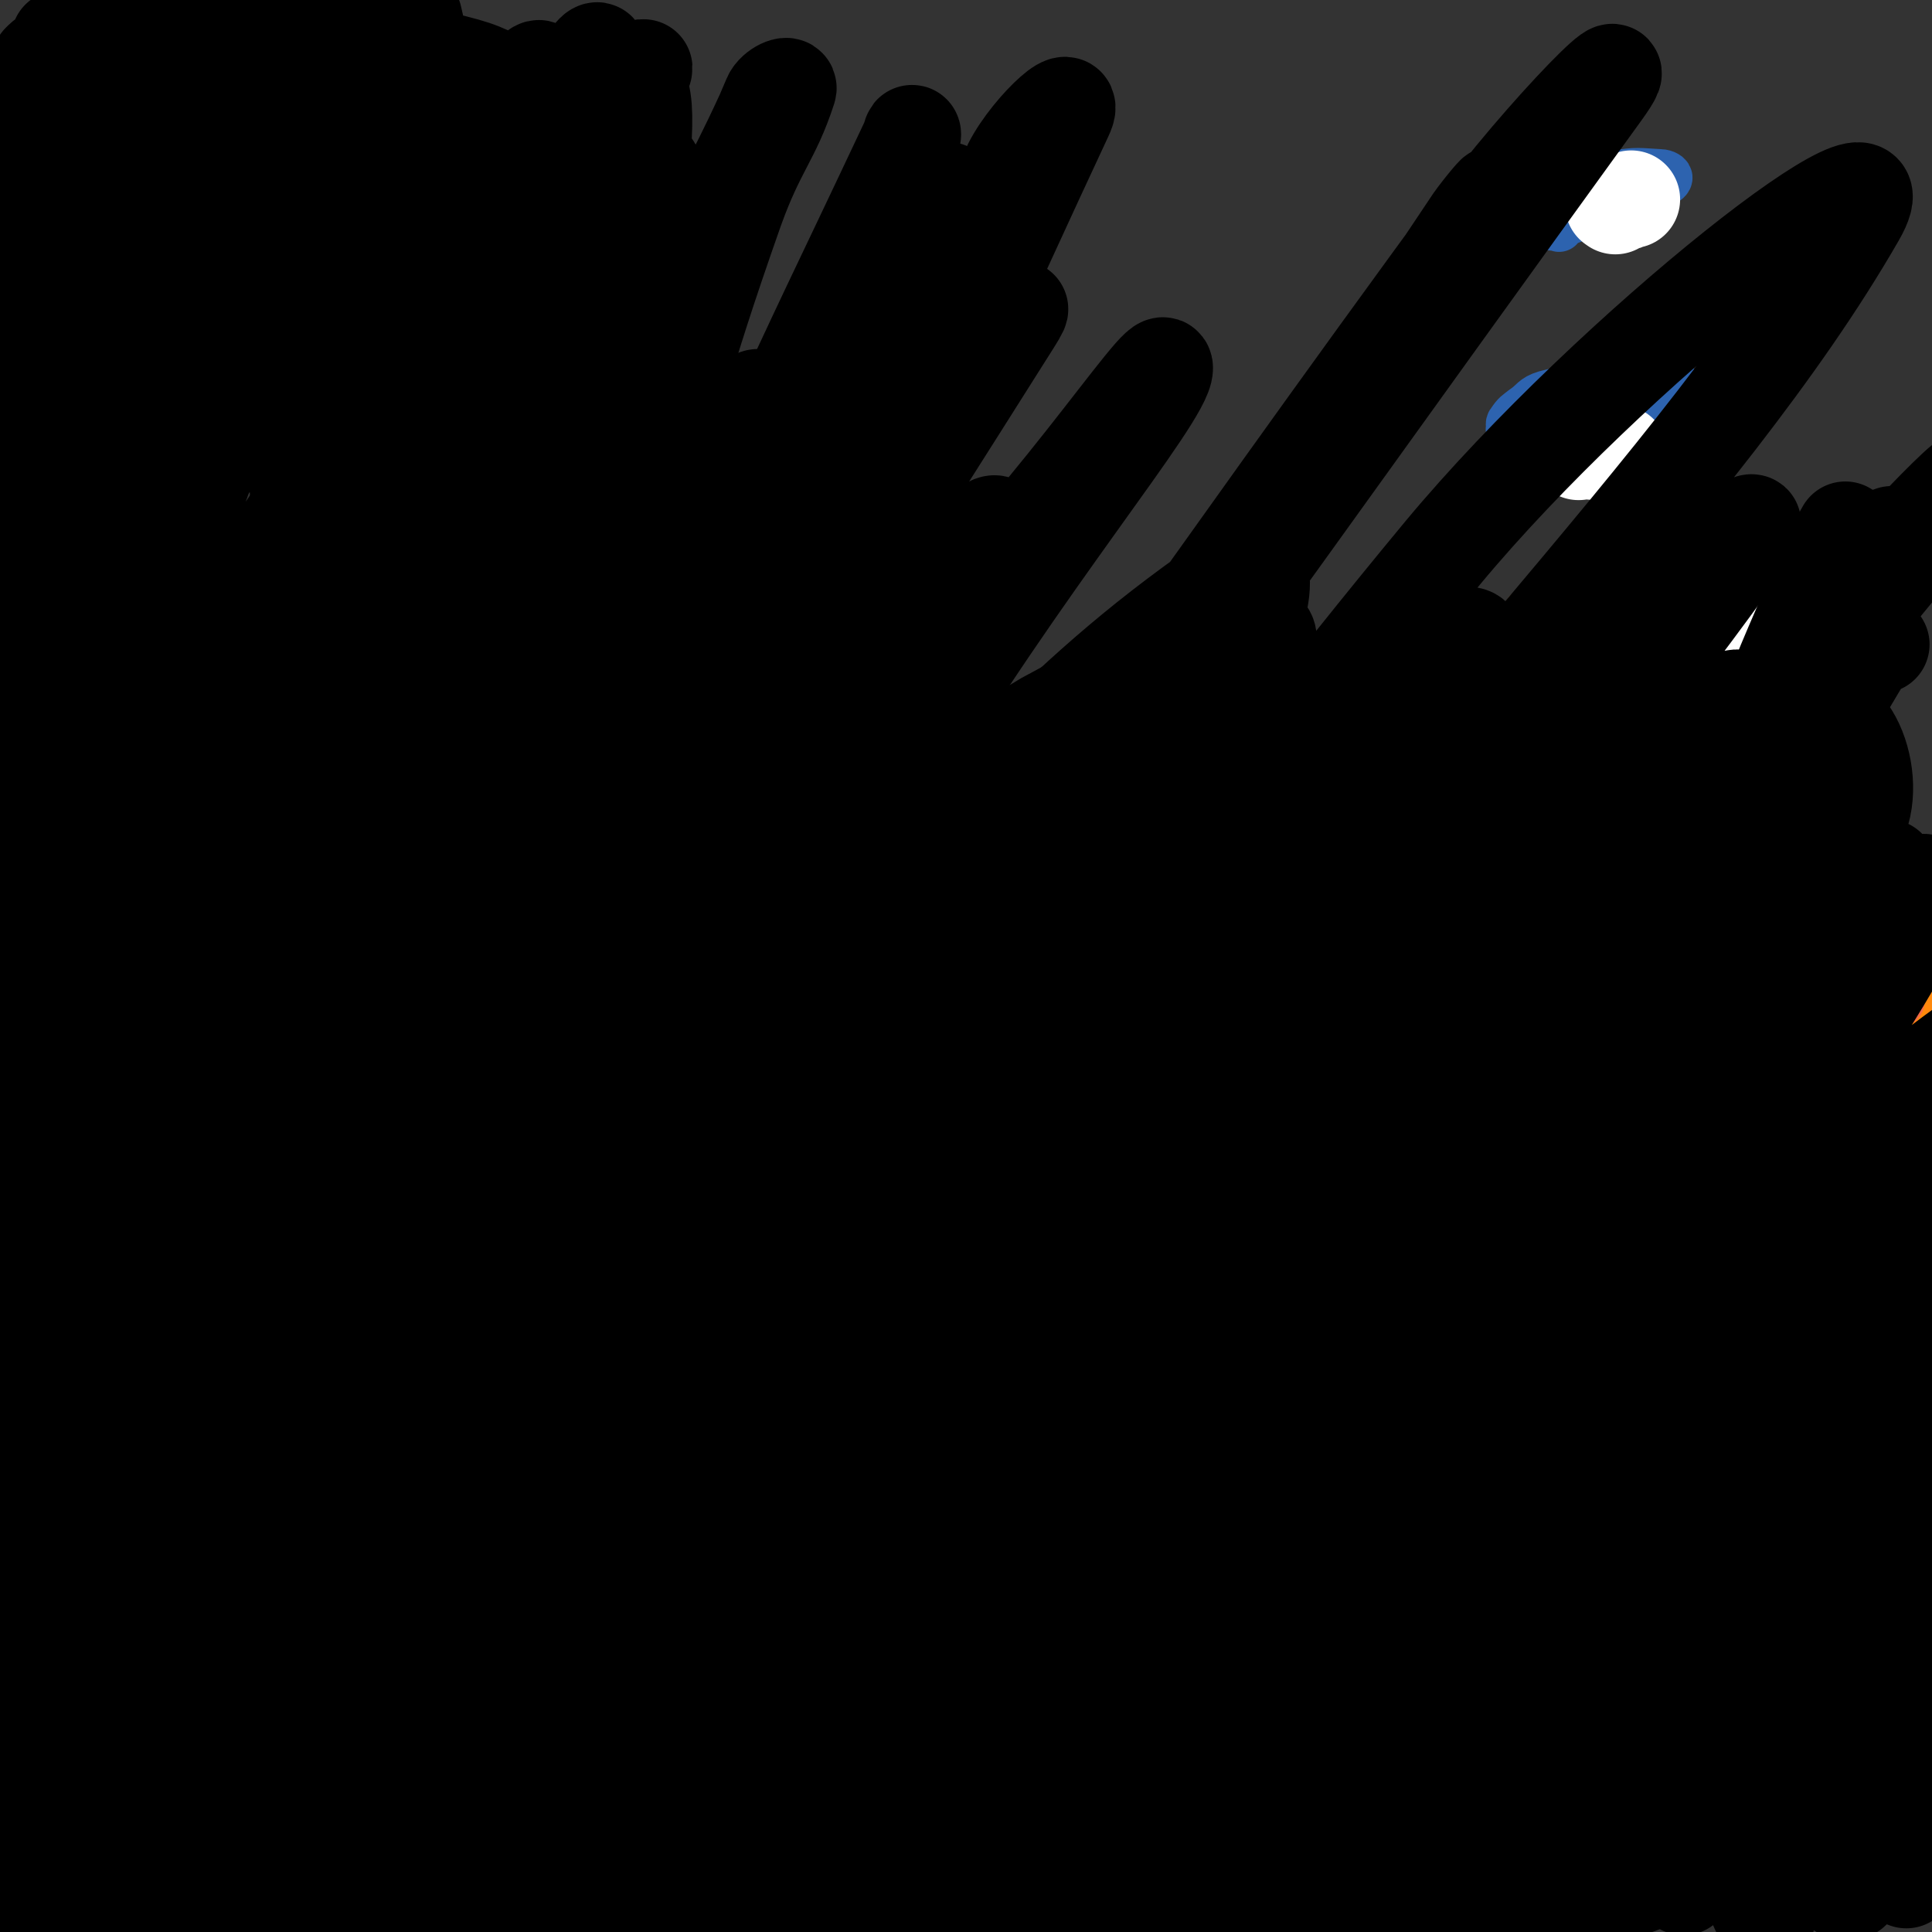
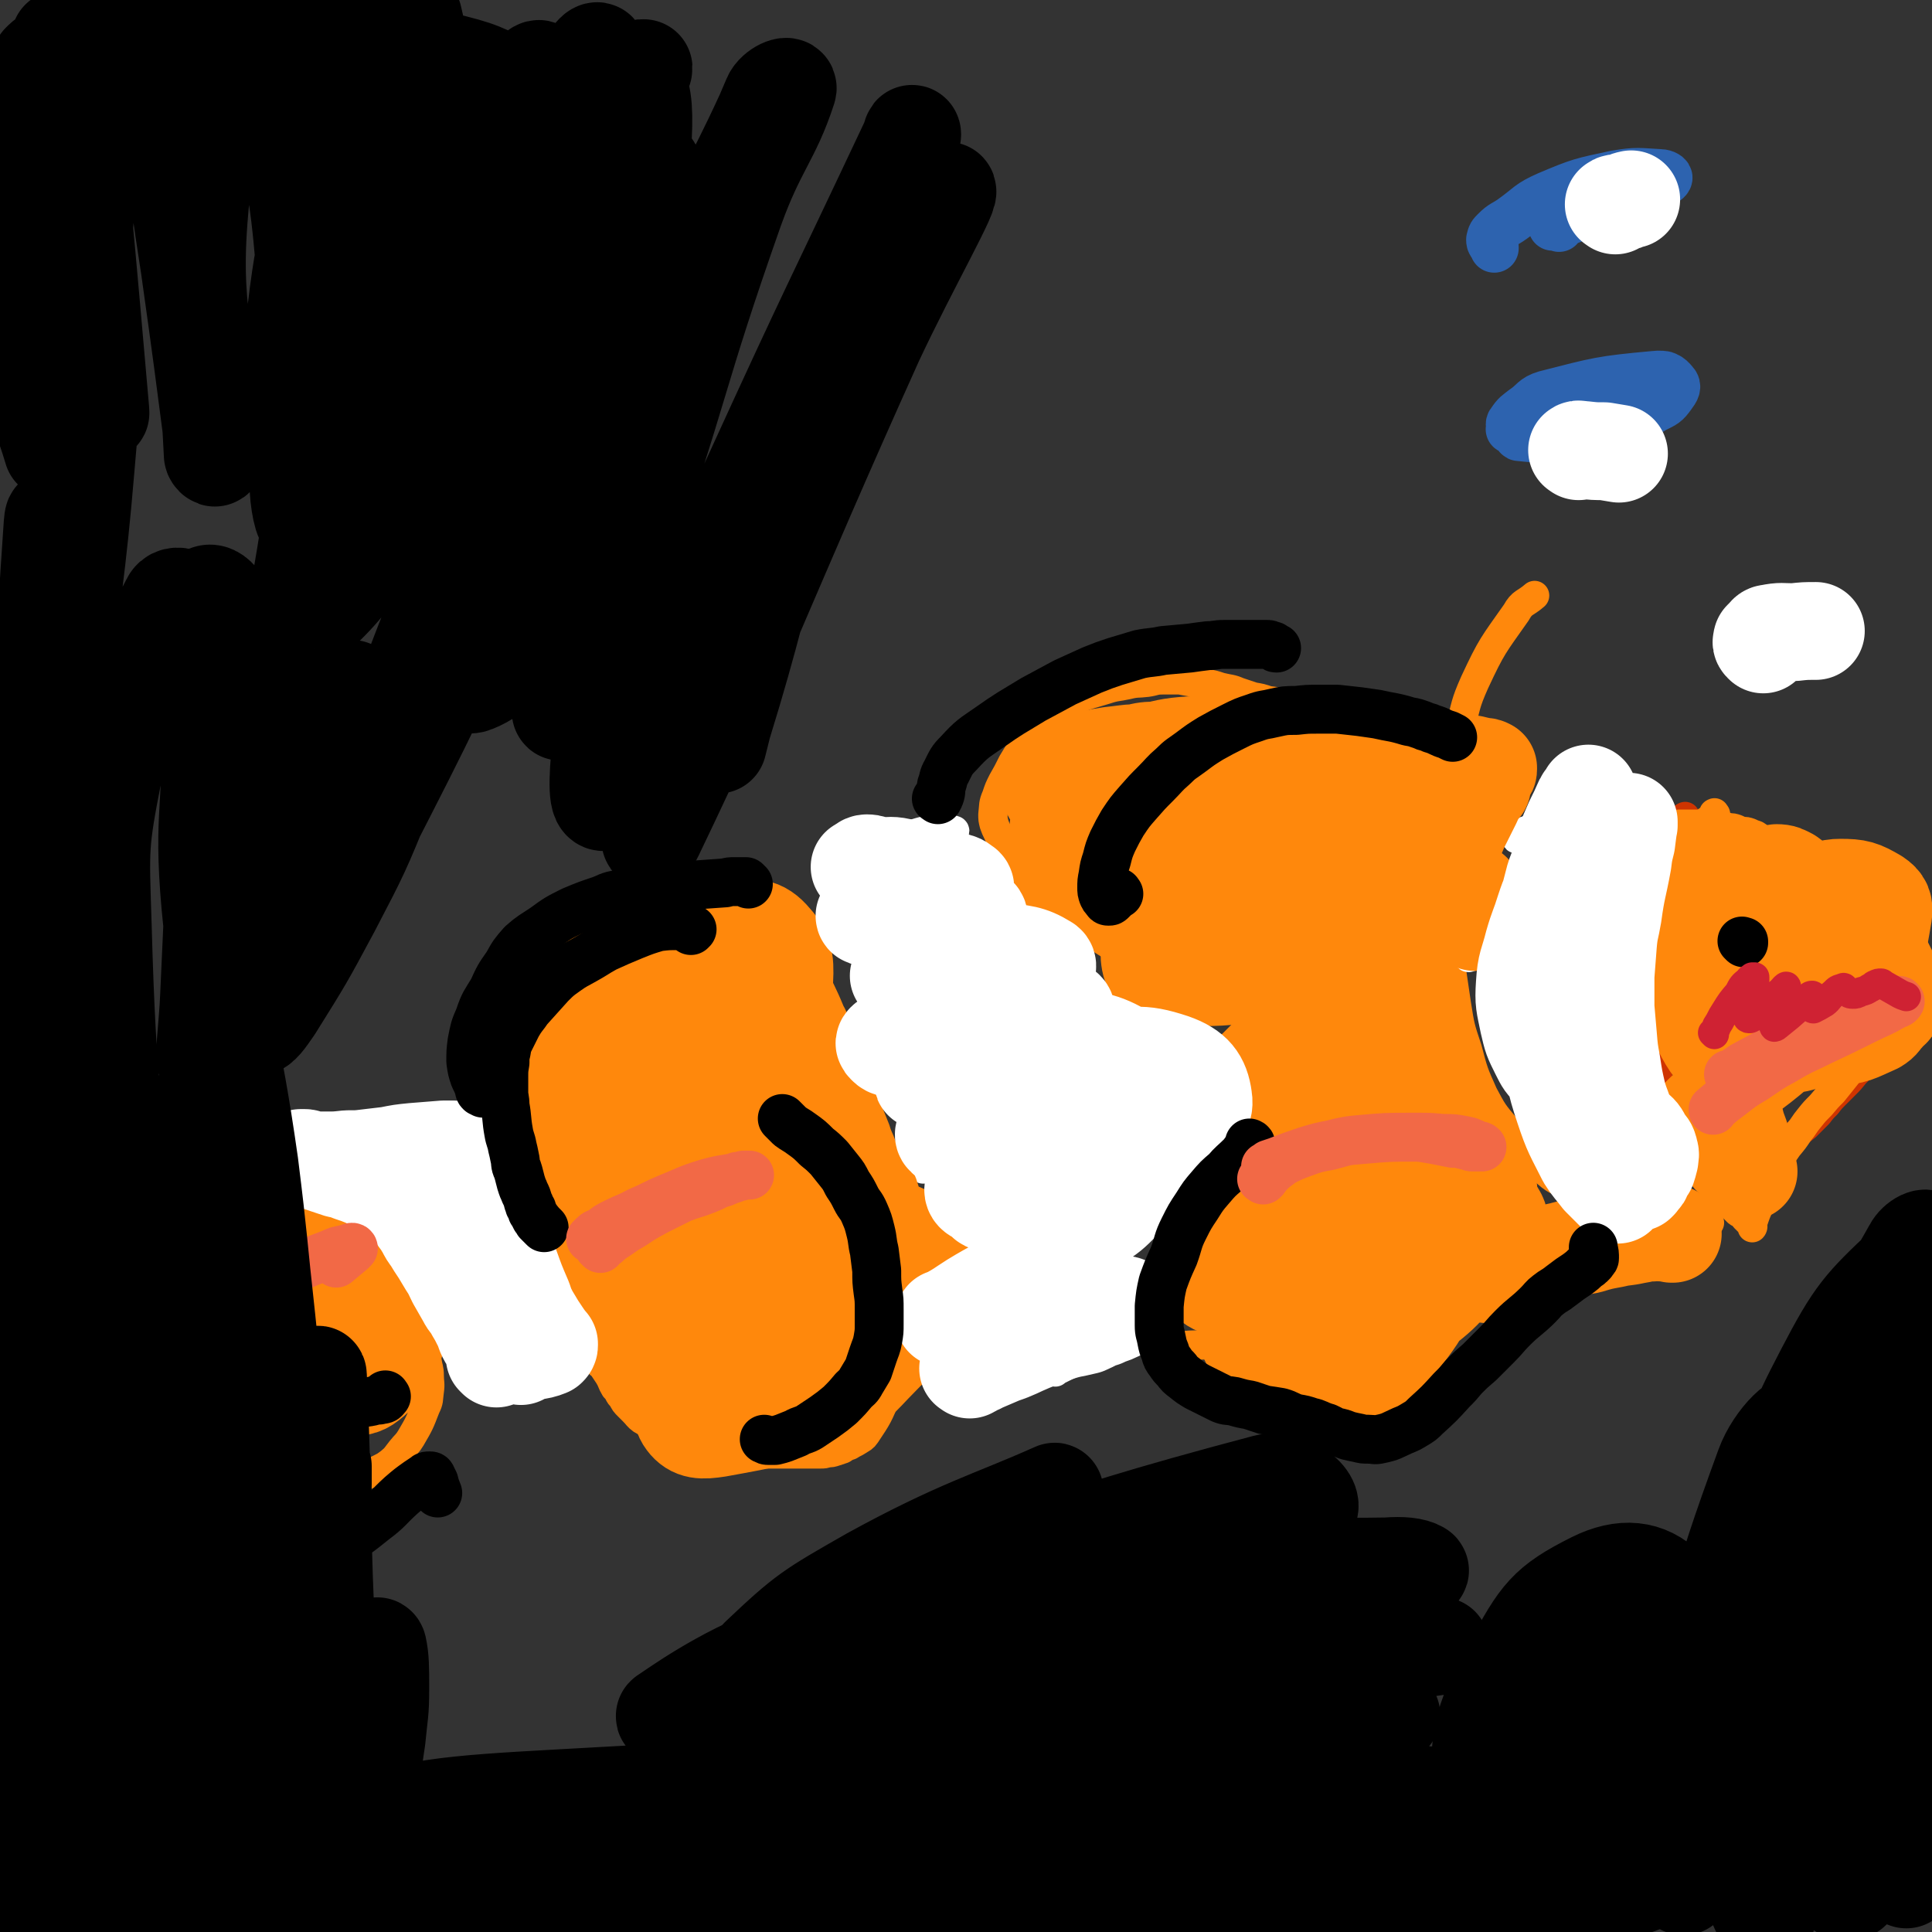
<svg xmlns="http://www.w3.org/2000/svg" viewBox="0 0 1580 1580" version="1.1">
  <rect x="0" y="0" width="1580" height="1580" fill="#333333" stroke="none" />
  <g fill="none" stroke="#FF880C" stroke-width="24" stroke-linecap="round" stroke-linejoin="round">
    <path d="M644,761c-1,-1 -2,-1 -1,-1 0,-1 1,0 2,0 1,0 0,-1 0,-2 0,0 0,0 -1,-1 -1,-1 -1,-1 -2,-1 -1,-1 -1,-1 -3,-2 -3,-2 -3,-2 -6,-3 -7,-4 -7,-4 -15,-7 -4,-1 -4,0 -8,-1 -4,-1 -4,-1 -9,-2 -4,0 -4,0 -8,-1 -8,-1 -8,-1 -17,-1 -3,0 -3,0 -7,0 -3,0 -3,0 -6,0 -3,0 -3,0 -6,1 -4,0 -4,0 -7,1 -3,1 -3,1 -6,1 -3,1 -3,1 -7,2 -3,0 -3,0 -6,1 -3,1 -3,1 -6,2 -3,1 -3,1 -6,3 -4,1 -4,1 -7,3 -4,2 -4,2 -8,4 -4,2 -4,2 -7,5 -4,2 -4,2 -8,5 -3,3 -3,3 -7,7 -3,2 -3,2 -6,5 -3,3 -4,3 -7,6 -8,7 -8,7 -15,14 -4,4 -4,3 -7,7 -3,3 -3,3 -6,7 -3,3 -3,3 -5,7 -3,4 -3,4 -6,9 -3,6 -3,6 -5,12 -3,6 -3,6 -5,11 -2,5 -2,5 -3,9 -1,5 -2,5 -3,10 -1,7 -1,7 -1,14 0,7 0,7 0,14 0,7 -1,7 0,14 1,13 2,13 4,26 1,6 2,6 3,12 1,6 1,6 3,13 1,6 1,6 3,12 2,9 2,10 5,19 2,4 2,4 4,8 3,4 2,5 4,9 3,5 3,5 5,10 2,4 2,4 5,8 2,4 2,4 4,8 2,4 2,4 4,8 2,3 1,4 3,8 1,4 1,4 3,8 1,3 1,3 2,6 3,8 3,8 7,15 1,3 1,3 3,7 2,2 2,3 3,5 2,3 2,3 4,6 2,3 2,3 3,6 2,3 2,3 4,7 2,2 3,2 5,5 2,3 2,3 4,6 3,5 2,5 5,10 2,2 2,2 3,4 1,2 1,2 3,4 2,4 2,4 5,7 2,2 2,2 4,4 4,4 3,4 7,7 3,2 3,1 6,3 3,1 2,2 5,3 3,2 3,2 6,3 3,2 3,2 6,3 3,2 3,2 7,3 4,1 4,1 9,3 5,1 5,2 10,3 5,1 5,1 10,2 5,1 5,1 10,1 6,1 6,1 12,2 6,0 6,0 11,1 5,1 5,1 10,1 4,0 4,0 8,0 5,0 5,0 10,0 4,0 4,0 9,0 5,0 5,0 10,0 3,0 3,0 7,0 3,0 3,0 6,-1 3,0 3,0 6,-1 3,-1 3,-1 6,-2 3,-2 3,-2 6,-3 3,-2 4,-2 7,-4 3,-2 4,-2 6,-5 10,-15 10,-15 17,-32 5,-10 4,-11 7,-22 2,-7 1,-7 3,-15 1,-6 1,-6 2,-12 1,-6 1,-6 1,-12 1,-5 1,-5 1,-10 0,-7 0,-7 0,-13 -1,-17 0,-17 -2,-34 -1,-9 -1,-9 -3,-18 0,-6 0,-6 -1,-13 0,-7 -1,-7 -2,-13 -1,-6 -1,-6 -3,-13 -1,-7 -1,-7 -3,-14 -2,-7 -2,-7 -4,-15 -2,-6 -3,-6 -5,-13 -2,-5 -2,-5 -4,-10 -2,-5 -2,-5 -4,-10 -5,-11 -5,-11 -9,-22 -3,-9 -3,-9 -6,-18 -2,-6 -2,-6 -5,-13 -2,-6 -2,-6 -5,-12 -2,-6 -1,-6 -4,-11 -7,-17 -8,-17 -15,-33 -5,-10 -4,-11 -9,-20 -2,-4 -2,-4 -4,-7 -4,-4 -4,-4 -7,-8 -1,-2 -1,-2 -3,-3 -1,-1 -1,-1 -3,-2 0,0 0,0 -1,-1 -1,-1 -1,-1 -2,-2 0,0 0,0 -1,0 0,0 0,0 0,0 -1,0 0,0 0,0 1,0 1,1 1,1 " />
    <path d="M1209,900c-1,-1 -1,-2 -1,-1 -1,0 0,1 0,2 0,0 0,-1 0,-1 0,0 0,0 0,0 0,0 0,0 0,0 -1,-1 -1,0 -2,0 0,0 0,-1 -1,-1 -1,-1 -2,-1 -3,-1 -1,-1 -1,-2 -3,-3 -1,-1 -1,-1 -3,-2 -1,-2 -2,-2 -4,-3 -2,-2 -2,-2 -5,-4 -3,-2 -3,-2 -6,-4 -4,-3 -4,-3 -8,-6 -4,-2 -5,-2 -9,-5 -4,-3 -4,-3 -9,-7 -9,-7 -9,-7 -19,-14 -4,-4 -4,-4 -9,-7 -4,-3 -4,-2 -7,-4 -3,-2 -3,-2 -6,-3 -2,-2 -2,-2 -5,-3 -2,-1 -2,-1 -5,-2 -1,-1 -1,-1 -3,-1 -3,-2 -3,-2 -7,-3 -2,-1 -1,-1 -3,-1 -2,0 -2,0 -4,-1 -2,0 -2,0 -3,0 -2,0 -2,0 -3,0 -4,-1 -4,-2 -8,-2 -4,0 -4,0 -8,0 -2,0 -2,0 -4,0 -3,0 -3,0 -7,1 -2,0 -2,1 -4,1 -2,1 -2,1 -4,2 -2,0 -2,0 -3,1 -2,1 -2,2 -4,3 -2,1 -2,1 -4,2 -2,1 -2,1 -4,2 -3,2 -3,1 -5,3 -2,1 -3,1 -4,3 -3,1 -3,2 -5,4 -2,2 -2,2 -5,5 -3,3 -3,3 -6,6 -3,4 -3,4 -6,7 -6,7 -6,7 -12,15 -2,3 -2,3 -4,7 -2,3 -2,3 -3,6 -2,3 -2,3 -3,6 -1,3 -1,3 -1,6 -1,3 -1,3 -2,6 0,3 -1,3 -1,5 0,3 0,3 0,6 0,3 0,3 0,5 0,3 0,3 0,6 1,2 1,2 2,5 1,4 1,4 2,8 1,2 1,2 2,4 1,2 2,2 3,4 1,2 1,2 3,5 2,3 2,3 4,5 2,4 2,4 4,7 2,3 2,3 4,5 4,5 4,5 7,9 2,3 3,2 5,4 3,3 2,3 5,5 3,3 3,3 7,6 3,2 3,2 7,5 3,2 3,2 6,4 4,2 4,2 7,4 7,4 6,4 13,8 2,1 2,1 5,3 2,1 2,1 4,2 2,0 2,0 3,1 2,1 3,1 5,3 1,0 0,1 1,1 1,1 1,1 1,1 1,0 1,0 2,0 1,0 1,0 1,0 1,0 2,0 2,0 -1,0 -2,0 -3,0 -1,0 -1,0 -2,0 -1,0 -1,0 -3,0 -1,0 -1,-1 -2,-1 -3,0 -3,0 -5,0 -9,0 -9,0 -17,0 -8,0 -8,0 -16,0 -3,0 -3,0 -6,-1 -2,0 -2,-1 -5,-1 -2,0 -2,0 -4,-1 -3,0 -3,0 -6,0 -2,0 -2,0 -4,0 -3,0 -3,0 -6,0 -5,0 -5,0 -10,0 -3,0 -3,0 -6,0 -2,0 -2,0 -4,0 -3,0 -3,1 -6,1 -3,1 -3,1 -5,2 -3,0 -3,0 -5,1 -2,1 -3,1 -5,2 -3,1 -3,1 -6,3 -2,2 -2,2 -5,4 -2,2 -2,2 -4,4 -2,2 -2,2 -4,4 -3,4 -3,4 -5,8 -1,2 -1,2 -2,4 -1,2 -1,2 -1,5 -1,3 -1,3 -2,6 0,2 0,2 0,4 0,2 0,2 0,4 0,2 0,2 1,4 0,2 0,2 1,3 1,2 1,1 3,3 1,1 1,1 3,3 1,1 1,1 3,2 6,3 6,4 12,6 5,1 5,1 11,1 6,1 6,0 13,0 7,0 7,0 13,-1 6,0 6,-1 13,-1 5,-1 5,-1 11,-2 7,0 7,0 14,-1 2,0 2,0 3,0 2,0 2,0 3,0 1,0 1,0 1,0 1,0 1,0 2,0 1,0 1,0 1,1 0,1 0,1 0,2 0,0 0,0 0,1 0,0 0,0 0,1 -1,1 -2,1 -3,2 -1,1 -1,1 -3,3 -1,1 -1,1 -2,2 -2,2 -2,2 -3,3 -1,1 -1,1 -2,3 -1,1 -1,1 -2,3 -1,2 0,2 -1,5 0,0 0,0 0,1 0,1 0,1 0,1 0,2 0,2 1,4 0,2 0,2 1,4 1,2 1,2 3,4 1,2 1,3 2,5 1,2 2,1 3,3 1,1 1,1 3,3 1,1 1,1 2,2 2,2 2,2 3,3 2,2 2,2 4,3 2,1 2,1 4,2 8,1 8,1 15,1 5,0 5,0 10,0 4,0 4,0 9,-1 4,-1 4,-1 8,-2 4,-1 4,-2 9,-3 4,-1 4,-1 8,-3 5,-2 5,-2 9,-5 4,-3 4,-3 8,-6 5,-4 4,-4 8,-8 5,-5 5,-5 10,-10 6,-6 6,-5 11,-11 5,-6 5,-6 10,-13 5,-6 4,-6 8,-12 3,-5 3,-4 7,-9 3,-5 3,-5 6,-10 9,-11 8,-11 17,-21 3,-4 3,-4 6,-8 3,-3 3,-3 6,-6 3,-3 3,-3 6,-6 2,-2 2,-2 5,-5 3,-3 3,-3 5,-5 2,-3 2,-3 4,-5 2,-3 2,-2 4,-4 2,-2 2,-2 4,-4 4,-4 4,-4 7,-7 1,-1 1,-1 2,-2 1,-1 1,-1 2,-2 0,-1 0,-1 0,-2 -2,-5 -2,-5 -5,-10 -3,-6 -3,-6 -7,-11 -4,-6 -4,-6 -8,-12 -4,-6 -4,-6 -8,-12 -6,-8 -6,-8 -12,-17 -3,-4 -2,-4 -5,-8 -2,-5 -2,-5 -4,-9 -3,-5 -3,-5 -5,-10 -4,-12 -4,-12 -8,-23 -1,-6 -1,-6 -2,-12 -2,-6 -2,-5 -3,-11 -1,-5 -1,-5 -1,-10 -2,-9 -2,-9 -4,-19 -2,-11 -2,-11 -4,-22 -1,-11 -2,-11 -2,-22 -1,-7 -1,-7 -1,-15 0,-7 0,-7 0,-13 0,-6 0,-6 1,-11 0,-6 -1,-6 0,-11 1,-5 1,-5 2,-10 3,-12 3,-12 6,-24 3,-8 3,-8 6,-15 2,-7 2,-7 5,-13 5,-9 5,-9 11,-18 2,-3 2,-3 4,-6 3,-5 3,-5 6,-10 0,-1 1,-1 1,-3 0,-1 0,-1 0,-3 0,-1 0,-1 0,-2 -1,-1 -1,-1 -2,-2 -1,-1 -1,-1 -2,-2 -2,0 -2,0 -3,-1 -2,-1 -2,-1 -3,-2 -2,-1 -2,-1 -4,-2 -3,-1 -3,-1 -6,-2 -3,-2 -3,-2 -7,-3 -10,-4 -9,-4 -19,-8 -5,-1 -5,-1 -10,-2 -5,-2 -5,-2 -11,-4 -7,-2 -7,-2 -15,-4 -14,-3 -14,-3 -29,-6 -8,-1 -8,-1 -15,-3 -7,-1 -7,-1 -13,-2 -6,-2 -6,-2 -11,-3 -6,-1 -6,-1 -12,-3 -8,-2 -8,-2 -16,-3 -6,-2 -6,-2 -12,-3 -6,-2 -6,-2 -12,-4 -7,-3 -7,-2 -15,-4 -6,-2 -6,-2 -12,-3 -5,-1 -5,-1 -10,-1 -6,-1 -6,-1 -11,-2 -7,0 -7,0 -14,0 -7,0 -6,1 -13,2 -8,1 -8,0 -16,2 -9,2 -9,1 -18,4 -16,5 -17,4 -31,12 -12,7 -12,8 -23,18 -5,5 -5,5 -9,11 -7,9 -7,9 -13,19 -4,8 -4,8 -8,15 -3,6 -3,6 -5,12 -3,7 -2,7 -3,15 0,4 0,4 1,8 2,6 3,6 5,12 4,8 4,8 9,15 5,8 5,8 12,15 14,15 14,15 29,28 10,9 10,9 20,16 23,15 23,15 46,28 12,7 13,6 25,11 15,6 15,6 30,10 16,5 16,5 33,8 14,3 14,3 28,5 12,2 12,2 24,3 12,1 12,-1 24,0 27,3 27,4 53,7 " />
    <path d="M1075,1152c-1,-1 -1,-2 -1,-1 -1,0 -1,1 0,1 1,0 2,-1 3,-2 3,-4 2,-5 5,-9 6,-9 6,-9 14,-17 8,-9 9,-8 18,-16 10,-8 10,-9 21,-15 12,-7 12,-6 25,-11 13,-5 13,-5 26,-10 13,-4 13,-4 26,-8 14,-4 14,-5 28,-9 12,-4 12,-4 24,-7 14,-3 14,-2 29,-5 9,-2 9,-2 18,-5 11,-2 11,-2 21,-5 7,-2 7,-1 14,-4 7,-2 7,-2 13,-5 9,-4 9,-5 17,-10 3,-2 3,-2 6,-4 2,-1 2,-1 4,-3 2,-1 2,-1 4,-3 1,0 1,0 2,-1 1,-1 1,-1 1,-1 2,-1 2,-1 3,-2 1,0 2,0 2,0 -2,-1 -3,-2 -5,-3 -4,-2 -4,-2 -8,-3 -15,-3 -15,-4 -29,-6 -18,-4 -19,-3 -37,-7 -9,-1 -9,-1 -18,-4 -8,-3 -8,-3 -16,-7 -10,-5 -11,-3 -20,-11 -18,-16 -18,-17 -33,-36 -11,-13 -11,-13 -19,-28 -8,-18 -8,-18 -13,-37 -6,-18 -6,-18 -9,-37 -6,-42 -7,-42 -10,-84 -2,-23 0,-24 1,-47 1,-25 0,-25 3,-50 3,-22 4,-22 9,-44 5,-19 4,-20 12,-38 14,-30 15,-30 34,-57 5,-9 7,-7 15,-14 " />
  </g>
  <g fill="none" stroke="#CF3401" stroke-width="24" stroke-linecap="round" stroke-linejoin="round">
    <path d="M1379,669c-1,-1 -1,-2 -1,-1 -1,0 0,0 0,1 0,0 0,0 0,0 0,0 0,-1 0,0 -1,0 0,1 -1,3 -1,3 -2,3 -4,6 -3,5 -3,5 -6,10 -4,6 -4,6 -7,12 -3,6 -4,6 -7,12 -3,6 -3,7 -6,13 -3,5 -3,5 -5,11 -3,7 -3,7 -5,14 -2,7 -2,7 -4,13 -1,4 0,4 -1,9 -1,5 -1,5 -1,10 -1,6 0,6 0,13 0,6 1,6 1,12 1,5 0,5 2,10 1,4 1,4 3,7 1,4 1,4 2,8 2,6 2,6 4,11 2,5 2,5 4,10 1,5 1,5 2,10 2,4 2,4 3,9 2,5 2,5 4,10 1,3 1,4 2,7 2,4 2,4 4,8 2,4 2,4 4,8 2,4 2,4 4,8 2,4 3,4 6,8 2,3 2,3 5,7 3,4 3,4 6,8 4,4 4,4 7,7 2,4 2,4 5,7 2,2 2,2 4,4 1,2 1,2 2,4 1,2 2,2 3,3 1,1 1,1 3,3 0,0 0,0 1,1 0,0 0,0 1,1 1,1 1,1 1,1 1,1 1,1 2,2 0,0 0,0 1,1 1,1 1,1 1,1 1,1 1,1 2,2 0,0 0,0 1,0 1,0 1,0 1,0 0,0 0,0 0,0 1,0 1,0 1,0 1,0 1,0 1,0 1,0 1,0 1,0 0,0 0,0 0,0 1,0 1,0 1,0 1,-1 1,-1 2,-2 0,-1 0,-1 1,-2 1,-1 1,-2 2,-3 1,-1 1,-1 2,-2 2,-3 2,-3 4,-5 3,-3 3,-3 6,-6 3,-3 3,-3 6,-6 4,-4 4,-4 8,-8 4,-4 4,-4 9,-9 6,-5 6,-5 11,-9 5,-5 5,-5 10,-10 3,-4 3,-4 7,-8 3,-4 3,-4 7,-8 4,-4 4,-4 8,-8 4,-4 4,-4 8,-9 4,-4 4,-4 8,-9 3,-4 3,-4 7,-8 3,-4 3,-4 6,-8 3,-4 3,-4 5,-9 3,-5 3,-5 6,-10 2,-5 2,-5 5,-10 2,-5 2,-5 4,-10 1,-5 1,-5 2,-11 1,-5 1,-5 2,-11 0,-5 0,-5 0,-10 0,-4 0,-4 0,-8 -1,-3 -1,-3 -2,-6 0,-3 0,-3 -1,-6 -1,-2 0,-2 -2,-5 -1,-2 -1,-2 -2,-5 -2,-2 -1,-2 -3,-5 -2,-3 -2,-3 -4,-5 -2,-2 -2,-3 -5,-5 -3,-3 -3,-2 -7,-5 -4,-3 -3,-3 -7,-5 -4,-3 -4,-3 -8,-5 -3,-2 -2,-2 -5,-4 -4,-3 -4,-3 -8,-5 -4,-2 -4,-2 -9,-4 -4,-3 -4,-3 -9,-4 -7,-3 -7,-3 -13,-5 -3,-1 -3,-1 -6,-1 -3,-1 -3,-1 -5,-2 -4,0 -4,0 -7,-1 -4,-1 -4,-1 -8,-1 -4,-1 -4,-1 -9,-2 -4,0 -4,0 -8,-1 -4,-1 -4,-1 -7,-1 -5,-1 -5,-1 -9,-2 -4,0 -4,-1 -9,-1 -4,-1 -4,-1 -8,-1 -4,0 -4,0 -7,0 -4,0 -4,0 -7,0 -3,0 -3,0 -5,0 -2,0 -2,0 -4,0 -1,0 -1,0 -3,0 -1,0 -1,0 -2,0 -2,0 -2,0 -3,0 -1,0 -1,1 -1,1 -1,1 -1,1 -2,1 0,0 0,0 0,0 -1,0 0,0 0,0 -1,7 -1,7 -3,14 " />
  </g>
  <g fill="none" stroke="#FF880C" stroke-width="24" stroke-linecap="round" stroke-linejoin="round">
    <path d="M1403,666c-1,-1 -1,-2 -1,-1 -1,0 0,0 0,1 0,0 0,0 0,0 0,0 0,0 0,0 -2,2 -2,2 -4,4 -3,2 -3,2 -6,4 -4,4 -3,4 -7,8 -5,5 -5,4 -9,9 -5,5 -4,5 -8,11 -4,5 -4,5 -7,10 -3,6 -3,6 -6,11 -2,5 -2,4 -4,9 -2,4 -3,4 -4,8 -2,4 -2,4 -3,8 -1,5 -2,5 -3,10 -1,5 -1,5 -1,11 -1,6 -1,6 -1,13 0,7 0,7 0,15 0,6 0,6 0,12 0,5 -1,5 -1,11 0,4 0,4 0,9 0,5 0,5 0,10 0,6 1,6 2,12 1,5 1,5 2,11 2,5 2,5 3,11 1,5 1,5 3,11 1,4 1,4 2,9 2,5 2,5 5,10 1,3 1,4 3,8 2,4 2,3 4,7 2,5 2,6 4,10 3,5 3,5 7,10 3,4 3,4 7,8 3,4 3,4 6,8 4,4 4,4 7,8 3,4 4,4 7,7 3,3 3,3 6,7 3,3 3,3 5,5 3,3 3,3 6,6 2,2 2,2 4,4 1,1 2,1 4,2 1,2 1,2 2,3 0,0 0,0 1,1 1,1 1,1 1,1 1,1 1,1 2,2 0,0 0,0 1,1 1,1 1,1 1,1 1,1 0,2 0,2 0,-1 0,-2 0,-3 3,-9 3,-9 7,-18 4,-11 3,-11 8,-21 3,-7 3,-7 6,-13 4,-5 4,-5 8,-11 5,-6 5,-6 9,-12 5,-6 4,-6 9,-12 4,-5 4,-5 9,-10 5,-6 5,-6 10,-11 4,-5 4,-5 8,-10 4,-5 4,-5 8,-10 4,-4 4,-5 8,-9 4,-5 4,-5 8,-10 4,-5 4,-5 8,-9 3,-5 3,-5 6,-9 3,-3 4,-3 7,-6 3,-2 3,-3 5,-5 3,-3 3,-3 5,-5 2,-2 2,-2 4,-4 2,-2 1,-3 2,-6 2,-2 2,-2 3,-5 1,-3 1,-3 1,-5 0,-4 0,-4 -1,-8 0,-4 0,-4 -1,-8 -2,-4 -2,-4 -4,-8 -2,-3 -2,-3 -5,-6 -1,-3 -1,-3 -4,-6 -2,-3 -2,-3 -4,-5 -3,-3 -3,-3 -6,-6 -3,-3 -3,-3 -7,-5 -4,-3 -4,-3 -8,-6 -4,-2 -4,-2 -7,-4 -4,-2 -4,-2 -7,-4 -3,-2 -3,-2 -6,-4 -3,-2 -3,-2 -7,-4 -4,-3 -4,-3 -8,-6 -5,-3 -5,-3 -10,-5 -4,-3 -4,-2 -8,-5 -3,-1 -3,-2 -6,-4 -4,-2 -4,-2 -7,-4 -3,-2 -3,-2 -7,-4 -2,-2 -2,-2 -5,-4 -2,-2 -2,-2 -5,-3 -4,-2 -4,-2 -7,-4 -3,-2 -3,-2 -6,-4 -3,-1 -3,-1 -5,-2 -3,-1 -3,-1 -6,-1 -3,-1 -3,-1 -5,-2 -3,-1 -3,-1 -6,-1 -3,-1 -3,-1 -6,-2 -4,0 -4,-1 -8,-1 -3,0 -3,0 -6,0 -4,0 -4,0 -7,0 -2,0 -2,0 -4,0 -2,0 -2,0 -4,0 -1,0 -1,0 -3,0 -1,0 -1,0 -2,0 -1,0 -1,0 -1,0 -1,0 0,1 0,1 " />
    <path d="M232,1014c-1,-1 -2,-1 -1,-1 0,-1 1,0 2,0 1,0 0,1 1,1 " />
    <path d="M300,1007c-1,-1 -1,-1 -1,-1 -1,-1 0,0 0,0 0,0 0,0 0,0 0,-1 0,-1 -1,-3 0,-2 0,-2 -1,-4 -2,-3 -2,-3 -3,-6 -1,-3 -1,-3 -3,-6 -1,-2 -1,-2 -2,-5 -2,-2 -2,-2 -3,-4 -2,-2 -1,-2 -3,-4 -1,-2 -2,-2 -3,-3 -3,-2 -3,-2 -6,-4 -3,-2 -3,-2 -6,-4 -3,-2 -3,-2 -6,-4 -3,-2 -3,-2 -6,-4 -3,-1 -3,-1 -7,-2 -8,-2 -8,-2 -16,-2 -4,0 -4,0 -8,1 -5,1 -5,1 -8,2 -5,1 -5,2 -10,3 -5,1 -5,1 -10,3 -4,1 -4,2 -8,3 -4,2 -4,1 -7,3 -3,1 -3,1 -5,3 -3,2 -3,2 -5,4 -2,2 -3,2 -4,5 -3,3 -2,3 -4,7 -3,4 -3,4 -4,9 -3,4 -3,4 -4,9 -2,5 -3,5 -4,9 -1,5 -1,5 -2,9 -1,4 -1,4 -1,8 -1,5 -1,5 -1,9 0,5 0,5 0,9 0,11 0,11 0,22 0,5 0,5 0,10 0,6 0,6 0,11 1,5 1,5 2,9 0,5 0,5 1,10 1,4 0,4 1,8 3,8 3,8 6,15 1,4 2,3 4,7 2,4 2,4 5,8 2,3 2,3 5,6 3,4 3,4 6,7 4,4 4,5 8,8 15,12 15,12 31,23 8,5 8,5 17,8 12,6 12,6 25,10 5,1 5,1 10,1 4,0 4,0 9,0 4,0 4,0 9,-1 4,0 4,0 8,-1 8,-3 8,-3 16,-7 4,-2 4,-2 8,-5 5,-4 5,-5 9,-10 4,-5 5,-5 8,-10 7,-12 7,-12 12,-25 3,-6 2,-6 3,-13 1,-7 0,-7 0,-13 0,-6 -1,-6 -2,-13 -1,-6 -1,-6 -2,-13 -2,-6 -2,-6 -4,-12 -1,-5 -1,-5 -3,-9 -4,-10 -4,-10 -9,-19 -2,-5 -3,-4 -6,-9 -3,-4 -3,-4 -7,-8 -3,-4 -3,-4 -7,-8 -3,-4 -3,-4 -7,-8 -3,-3 -4,-3 -8,-6 -4,-3 -4,-3 -8,-5 -5,-3 -5,-3 -10,-6 -5,-1 -5,-2 -9,-3 -4,0 -4,-1 -8,0 -4,1 -4,2 -8,5 -5,2 -5,3 -9,6 " />
  </g>
  <g fill="none" stroke="#FFFFFF" stroke-width="24" stroke-linecap="round" stroke-linejoin="round">
-     <path d="M398,1124c-1,-1 -1,-1 -1,-1 -1,-1 0,0 0,0 1,-1 1,-2 3,-4 4,-4 4,-3 8,-7 5,-5 5,-5 11,-10 3,-3 3,-3 7,-6 2,-2 2,-2 4,-3 1,0 1,0 2,0 0,0 1,0 1,0 0,0 0,1 -1,1 -4,3 -4,2 -8,4 -8,4 -8,3 -15,7 -5,2 -5,2 -9,5 -4,2 -4,2 -7,5 -1,1 -1,1 -3,3 -1,1 -1,0 -2,2 0,0 0,0 0,1 0,1 0,1 0,1 0,1 0,1 1,1 0,0 1,0 1,0 9,-5 9,-4 17,-10 7,-5 7,-5 14,-12 6,-5 6,-5 11,-11 3,-3 4,-3 6,-7 1,-2 2,-4 0,-6 -1,-1 -3,0 -7,1 -10,3 -10,2 -20,7 -8,3 -8,4 -16,9 -7,5 -8,5 -15,11 -1,1 -2,3 -1,3 1,1 2,0 4,-1 7,-3 8,-3 15,-6 8,-5 8,-5 17,-11 6,-4 5,-4 11,-8 4,-2 4,-2 7,-5 1,-1 2,-1 2,-2 1,-1 1,-2 0,-2 -2,-1 -2,0 -4,0 -4,1 -4,1 -8,2 -3,1 -3,1 -7,2 -3,2 -3,2 -6,3 -1,1 -1,1 -3,2 0,0 0,1 0,1 0,0 0,0 1,-1 3,-3 3,-3 6,-6 8,-8 8,-7 16,-15 6,-5 6,-5 11,-10 3,-3 4,-3 6,-7 1,-2 1,-3 0,-4 -4,-2 -6,-2 -11,-1 -12,1 -12,2 -24,5 -11,2 -11,3 -22,7 -10,4 -10,4 -20,8 -9,4 -9,4 -17,8 -1,0 -1,0 -2,1 0,0 -1,1 0,1 5,-6 6,-6 11,-12 7,-7 7,-8 14,-15 5,-5 5,-5 10,-10 3,-3 4,-3 6,-6 1,-1 1,-2 1,-2 -2,-1 -3,-2 -4,-1 -9,3 -9,3 -17,8 -2,0 -2,1 -3,2 0,0 0,1 0,1 1,0 2,0 3,-1 4,-2 4,-1 8,-4 6,-4 6,-4 11,-9 4,-3 5,-2 7,-6 2,-6 3,-8 2,-13 -1,-2 -2,-2 -5,-3 -4,-2 -4,-3 -9,-3 -6,-1 -6,0 -12,0 -6,1 -6,1 -11,2 -3,0 -3,0 -5,0 -2,0 -2,0 -3,0 0,0 0,0 0,0 1,-1 1,-1 2,-2 3,-4 3,-4 5,-7 4,-4 4,-4 7,-8 3,-4 3,-4 6,-9 2,-2 2,-2 3,-5 0,-2 0,-3 -2,-3 -24,-4 -25,-4 -49,-5 -13,0 -12,1 -25,2 -7,1 -7,1 -15,1 -2,0 -3,0 -5,0 0,0 1,0 2,-1 4,-1 4,-1 9,-2 9,-3 9,-3 19,-6 6,-1 6,-1 12,-2 4,-1 4,-1 8,-2 0,0 1,0 1,0 -3,0 -3,0 -6,0 -9,0 -9,0 -17,1 -15,1 -15,2 -31,3 -17,1 -17,2 -34,3 -28,1 -28,-2 -55,0 -11,1 -11,2 -22,5 0,0 0,0 0,0 " />
    <path d="M863,1122c-1,-1 -2,-1 -1,-1 1,-1 2,-1 4,-1 4,-2 4,-2 8,-4 2,-1 2,-1 4,-2 1,-1 2,-1 2,-2 0,-1 -1,-1 -2,-1 -13,-1 -13,-1 -25,-1 -14,0 -14,0 -27,1 -9,0 -9,0 -18,1 -3,1 -3,1 -7,1 -1,0 -1,0 -3,0 0,0 0,0 0,0 8,-3 8,-4 16,-7 16,-6 17,-5 33,-12 16,-6 16,-6 31,-12 10,-5 10,-5 20,-9 5,-2 5,-1 9,-3 0,0 0,0 0,0 -10,2 -10,2 -19,5 -21,6 -21,6 -42,13 -17,6 -18,6 -34,12 -12,4 -12,4 -24,10 -8,4 -8,4 -15,9 -1,1 -2,2 -1,2 5,0 6,-1 12,-2 17,-4 17,-4 33,-9 31,-11 31,-11 61,-23 5,-2 5,-2 10,-5 2,-1 7,-2 5,-1 -12,3 -17,3 -33,8 -20,6 -20,7 -40,15 -13,5 -13,5 -25,10 -8,3 -8,3 -15,7 -3,2 -3,2 -6,4 -1,1 -2,2 -1,2 3,0 4,-1 8,-2 15,-6 15,-6 30,-13 34,-18 34,-18 67,-37 9,-5 9,-5 18,-11 5,-3 7,-3 9,-7 1,-2 -1,-4 -4,-4 -15,-2 -16,-2 -32,-1 -23,2 -23,3 -47,7 -14,3 -13,4 -27,8 -9,3 -9,2 -17,5 -5,2 -9,4 -9,5 0,0 5,-2 9,-4 18,-7 18,-8 35,-16 20,-10 20,-10 40,-20 16,-8 16,-8 31,-17 12,-6 14,-7 22,-13 1,-1 -1,-2 -2,-2 -14,1 -15,0 -29,4 -33,8 -33,8 -65,19 -6,2 -6,3 -11,5 -3,2 -3,2 -6,3 0,0 0,0 0,0 26,-16 27,-16 54,-32 21,-12 21,-12 41,-24 8,-5 8,-5 16,-10 4,-3 6,-3 8,-6 1,-1 0,-3 -2,-3 -12,-2 -12,-2 -25,-1 -21,2 -21,2 -43,7 -26,6 -26,6 -52,14 -3,1 -3,1 -6,2 0,1 -1,1 -1,1 1,-1 2,-1 5,-3 13,-9 13,-9 26,-18 30,-21 30,-21 60,-42 5,-4 5,-3 9,-8 1,-1 2,-3 0,-3 -13,1 -15,1 -29,4 -25,7 -25,8 -50,17 -16,6 -16,6 -32,14 -9,4 -9,5 -17,10 0,0 0,1 0,1 10,-4 11,-4 21,-9 39,-19 39,-19 78,-38 10,-5 10,-5 20,-10 5,-2 5,-2 10,-4 1,-1 3,-2 2,-2 -3,-1 -5,-1 -9,-1 -12,1 -12,1 -24,3 -20,4 -20,5 -39,10 -1,0 -1,0 -3,1 0,0 0,0 0,0 5,-3 6,-3 11,-7 16,-9 16,-9 32,-19 15,-10 15,-10 31,-20 8,-5 8,-5 17,-11 3,-3 9,-5 6,-6 -15,-4 -22,-5 -44,-3 -27,3 -27,6 -53,13 -17,5 -16,7 -32,13 -9,3 -9,4 -18,7 -3,2 -7,3 -6,3 0,1 3,0 7,-2 18,-9 17,-9 35,-19 18,-11 18,-10 36,-21 11,-7 11,-6 22,-14 4,-3 5,-3 7,-7 1,-2 2,-5 0,-6 -13,-4 -15,-5 -30,-5 -26,0 -26,1 -51,6 -18,3 -18,4 -35,10 -13,4 -13,4 -26,9 -1,1 -2,1 -2,2 0,0 1,0 1,0 16,-8 16,-8 32,-16 18,-10 18,-10 36,-20 10,-5 10,-5 19,-11 4,-3 4,-3 8,-6 1,-1 4,-2 3,-3 -1,-1 -4,-1 -7,-1 -13,0 -13,-1 -26,1 -19,4 -19,4 -38,9 -3,1 -2,2 -4,3 -1,0 -3,1 -2,0 6,-7 8,-7 15,-14 9,-9 9,-9 18,-18 5,-5 5,-5 9,-11 3,-4 6,-5 4,-9 -4,-7 -7,-8 -16,-12 -9,-3 -9,-2 -19,-3 -7,-1 -7,-1 -15,-1 -3,0 -4,1 -7,1 -1,0 0,0 1,-1 4,-3 4,-3 9,-7 11,-8 11,-8 22,-16 9,-7 10,-6 19,-13 1,-1 1,-2 0,-2 -3,-1 -5,-2 -10,-1 -13,1 -13,1 -26,5 -13,4 -13,4 -27,10 -14,7 -15,7 -28,15 -1,1 -1,2 -1,3 0,1 0,1 0,2 " />
    <path d="M1322,962c-1,-1 -2,-2 -1,-1 0,0 1,0 3,1 3,0 3,0 7,0 6,1 6,1 12,1 5,1 5,1 10,2 4,0 4,0 7,1 3,1 3,1 5,1 2,1 2,1 4,2 0,0 1,0 1,1 -2,0 -3,0 -6,1 -6,1 -6,1 -12,2 -5,1 -5,0 -10,1 -4,0 -4,0 -7,1 -2,0 -2,0 -4,0 -1,0 -1,0 -1,0 -1,0 -2,0 -1,0 0,0 0,0 1,0 4,0 4,0 8,0 6,-1 6,-1 11,-2 3,-1 3,-1 7,-2 1,-1 1,-1 2,-2 0,-2 0,-3 -2,-4 -4,-4 -4,-5 -10,-7 -11,-5 -11,-4 -23,-7 -10,-3 -10,-2 -20,-4 -6,-1 -6,-2 -12,-3 -2,0 -2,1 -5,1 -2,0 -3,0 -3,0 1,0 2,0 5,-1 8,-1 8,-1 16,-2 12,-3 12,-3 24,-6 6,-2 6,-2 13,-5 3,-1 3,-1 7,-2 1,-1 2,-1 2,-2 -1,-2 -2,-2 -4,-3 -7,-2 -7,-3 -15,-4 -18,-1 -18,-1 -37,-1 -4,0 -4,1 -7,1 -2,1 -2,1 -3,1 0,0 -2,0 -1,0 4,-1 5,-1 10,-3 7,-2 8,-1 14,-5 6,-3 6,-3 11,-7 3,-3 3,-3 5,-6 1,-2 3,-3 1,-5 -2,-3 -4,-3 -8,-5 -9,-3 -9,-3 -19,-4 -10,-1 -10,-1 -20,-1 -10,0 -10,0 -19,0 -1,0 -1,0 -2,0 -1,0 -1,0 -1,0 1,-1 2,-1 3,-2 5,-2 5,-2 9,-5 4,-3 5,-3 9,-7 2,-2 4,-2 5,-6 1,-5 2,-7 -1,-10 -5,-5 -7,-3 -15,-5 -13,-3 -13,-3 -26,-5 -1,0 -1,0 -3,0 -1,0 -2,0 -2,0 1,-1 2,-1 4,-2 11,-7 11,-6 21,-13 7,-5 7,-5 13,-9 3,-3 4,-3 7,-7 2,-2 4,-3 3,-5 -2,-4 -4,-5 -10,-7 -8,-3 -8,-2 -17,-2 -6,0 -7,0 -13,2 -4,1 -4,1 -7,3 -2,1 -2,1 -3,3 0,0 0,1 1,1 2,1 2,1 4,1 5,0 5,0 10,-1 5,-1 6,-1 10,-4 3,-2 3,-2 5,-5 1,-3 2,-4 0,-7 -1,-4 -2,-4 -6,-6 -8,-4 -9,-3 -18,-5 -10,-2 -10,-2 -20,-2 -5,0 -5,0 -10,1 -3,0 -3,0 -5,0 -1,1 -3,2 -2,2 3,-1 4,-1 9,-2 11,-3 11,-3 23,-5 13,-4 13,-3 27,-7 8,-3 8,-3 15,-6 5,-2 5,-2 9,-5 2,-1 2,-2 2,-4 0,-2 0,-3 -1,-3 -14,-4 -14,-4 -29,-6 -6,-1 -6,0 -12,0 -3,0 -3,0 -6,1 -1,0 -2,0 -2,0 0,1 0,1 0,1 1,0 1,0 2,0 7,-2 7,-2 13,-4 8,-3 8,-3 16,-7 6,-2 6,-2 12,-6 4,-3 5,-4 7,-7 1,-1 -1,-1 -3,-2 -3,-1 -3,-2 -7,-3 -4,0 -4,0 -7,0 -2,0 -3,0 -3,0 -1,0 0,-1 0,-1 2,-1 2,-1 5,-2 23,-13 23,-12 46,-25 7,-4 7,-3 13,-8 3,-2 3,-3 4,-6 0,-1 0,-2 -2,-3 -11,-4 -12,-4 -24,-5 -15,-1 -15,-1 -30,2 -16,3 -16,5 -32,10 -3,1 -2,2 -5,4 0,0 -1,0 -1,1 0,1 0,1 1,1 2,0 2,-1 4,-2 6,-2 5,-2 11,-5 3,-2 4,-2 7,-4 4,-2 5,-3 6,-6 1,0 0,0 -1,-1 -2,0 -3,-1 -4,0 -8,5 -7,6 -14,11 -1,1 -1,1 -2,2 " />
  </g>
  <g fill="none" stroke="#FF880C" stroke-width="80" stroke-linecap="round" stroke-linejoin="round">
    <path d="M201,1072c-1,-1 -1,-1 -1,-1 -1,-1 0,0 0,0 1,0 1,0 2,1 1,1 1,2 2,4 4,4 4,4 8,7 6,5 7,6 14,8 9,2 10,2 19,0 8,-2 9,-2 16,-7 7,-6 7,-6 12,-14 4,-7 5,-8 6,-16 1,-5 1,-6 -2,-10 -4,-4 -5,-5 -11,-6 -8,-2 -9,-1 -18,1 -9,2 -10,2 -18,8 -13,11 -15,12 -23,27 -4,8 -2,10 -1,19 1,8 1,10 6,16 10,10 11,14 24,18 9,3 11,0 21,-4 8,-3 9,-3 15,-10 10,-11 10,-12 15,-26 5,-11 8,-13 4,-24 -6,-18 -9,-21 -24,-33 -11,-8 -14,-5 -27,-8 -10,-2 -10,-3 -20,-2 -5,0 -6,1 -10,5 -5,4 -5,5 -7,12 -3,14 -6,16 -3,30 5,28 8,29 19,55 4,9 5,9 11,16 5,5 6,5 12,8 7,3 7,4 14,4 7,-1 8,-1 13,-6 9,-12 9,-13 15,-27 7,-19 7,-19 11,-39 3,-17 3,-18 2,-35 0,-9 2,-13 -5,-19 -13,-11 -17,-13 -35,-16 -12,-2 -13,1 -25,6 -8,4 -9,4 -15,11 -8,9 -8,9 -12,20 -4,12 -5,12 -5,24 -1,12 0,13 4,24 4,9 3,11 12,17 20,15 21,17 45,25 11,4 13,2 24,0 10,-1 12,-1 19,-7 8,-7 9,-8 13,-18 6,-13 9,-14 8,-27 -1,-24 -2,-26 -12,-48 -3,-8 -6,-6 -13,-12 -10,-6 -10,-8 -21,-11 -9,-4 -9,-3 -19,-3 -9,1 -10,0 -19,3 -5,2 -6,3 -10,7 -4,6 -4,6 -6,13 -2,10 -5,11 -2,20 7,22 8,25 23,43 13,16 16,13 33,26 0,0 0,0 0,0 " />
    <path d="M634,1103c-1,-1 -2,-2 -1,-1 0,0 0,0 1,1 1,1 1,1 2,2 1,1 1,1 3,1 5,0 6,1 11,-1 9,-4 9,-5 18,-11 7,-7 8,-7 14,-15 5,-7 7,-8 8,-16 0,-5 -2,-6 -5,-9 -6,-4 -6,-6 -14,-7 -12,-1 -13,0 -25,3 -11,2 -11,2 -20,7 -8,4 -9,4 -14,11 -6,7 -7,8 -9,17 -3,11 -4,12 -2,23 2,10 2,12 9,18 11,9 13,9 26,13 13,3 14,3 28,2 12,-1 13,0 23,-6 8,-3 7,-5 12,-12 5,-7 7,-6 10,-14 4,-10 4,-11 4,-21 -1,-9 -2,-10 -6,-18 -3,-5 -3,-7 -8,-10 -10,-4 -12,-4 -23,-4 -16,1 -17,1 -32,7 -17,6 -17,8 -31,19 -16,11 -15,12 -28,26 -12,13 -14,13 -21,29 -5,11 -9,17 -3,25 6,8 13,8 26,6 44,-8 46,-8 89,-25 21,-9 22,-10 38,-27 27,-28 32,-30 47,-64 6,-14 7,-23 -4,-32 -21,-16 -29,-16 -59,-18 -26,-1 -27,2 -52,11 -41,16 -42,17 -80,39 -13,8 -14,8 -22,21 -10,16 -11,19 -14,37 -1,6 1,10 7,12 28,5 33,8 63,1 23,-5 25,-8 42,-26 33,-33 37,-34 59,-75 12,-22 17,-34 8,-50 -9,-16 -23,-16 -44,-14 -23,1 -26,4 -45,19 -35,26 -40,26 -63,62 -17,27 -22,38 -18,62 2,13 16,14 31,14 15,0 18,-3 29,-14 34,-35 35,-37 61,-79 12,-19 14,-21 15,-43 2,-19 6,-32 -8,-39 -21,-11 -33,-5 -62,2 -18,5 -18,9 -33,22 -17,17 -21,17 -30,39 -14,33 -14,36 -16,71 -1,11 1,17 10,20 20,5 32,11 49,-4 44,-41 42,-52 73,-109 14,-27 21,-32 16,-61 -5,-33 -13,-47 -37,-63 -14,-9 -23,2 -40,14 -36,26 -43,25 -65,62 -26,44 -25,50 -32,100 -2,16 0,28 13,31 30,7 41,2 75,-11 21,-7 25,-9 37,-29 31,-48 41,-53 49,-107 4,-26 -2,-46 -26,-53 -41,-12 -58,-6 -103,15 -35,16 -38,24 -55,59 -18,34 -18,41 -16,78 1,16 7,24 21,28 18,4 27,2 42,-12 44,-39 43,-45 76,-95 15,-21 19,-24 21,-48 1,-22 4,-35 -13,-44 -30,-15 -43,-10 -80,-4 -19,3 -18,10 -33,24 -18,16 -21,15 -33,36 -16,27 -16,30 -23,59 -2,6 -1,11 4,11 33,3 40,5 72,-5 22,-7 22,-12 36,-30 36,-44 35,-45 64,-94 10,-15 12,-17 13,-34 1,-19 2,-27 -9,-39 -10,-12 -17,-11 -35,-9 -41,3 -44,3 -82,19 -21,8 -23,11 -37,29 -28,35 -33,37 -49,78 -6,16 1,18 5,36 1,8 3,8 6,15 " />
    <path d="M1206,754c-1,-1 -2,-1 -1,-1 0,-2 1,-2 2,-4 0,-7 1,-8 -1,-14 -1,-4 -1,-6 -5,-7 -7,-3 -9,-4 -17,-2 -11,1 -12,2 -22,8 -17,11 -18,11 -31,26 -15,16 -13,18 -25,37 -7,12 -7,12 -13,24 -1,3 -1,3 -2,6 0,1 1,1 1,1 1,-4 1,-5 2,-9 5,-19 5,-19 11,-37 7,-29 7,-29 15,-57 5,-18 7,-18 10,-36 2,-11 4,-15 0,-22 -2,-3 -6,-2 -11,0 -8,4 -9,5 -15,12 -13,16 -17,16 -22,36 -10,37 -9,39 -10,77 0,8 1,13 8,14 17,2 22,0 40,-9 16,-8 16,-12 28,-27 13,-16 14,-16 23,-35 7,-15 9,-16 9,-32 0,-14 -2,-17 -9,-28 -4,-5 -6,-4 -13,-4 -9,0 -10,1 -19,5 -7,4 -8,4 -13,10 -7,8 -6,9 -11,18 -3,7 -4,8 -5,16 -1,12 -1,13 2,24 0,3 2,2 5,2 3,0 5,1 7,-2 5,-8 6,-9 8,-19 1,-11 4,-15 -3,-23 -13,-18 -17,-20 -38,-29 -13,-5 -16,-3 -30,0 -14,3 -14,4 -26,11 -10,7 -9,8 -17,18 -8,9 -9,10 -14,21 -5,11 -7,12 -7,24 0,16 0,20 8,33 3,7 7,6 15,6 14,0 18,2 28,-7 31,-27 34,-29 54,-65 10,-17 10,-22 6,-41 -5,-21 -6,-30 -23,-39 -19,-11 -27,-7 -50,-1 -32,9 -35,11 -61,32 -16,13 -17,15 -24,35 -11,37 -12,41 -10,78 0,12 3,20 15,21 48,0 60,3 104,-19 30,-15 32,-25 45,-57 9,-22 10,-30 0,-50 -10,-19 -19,-19 -42,-28 -14,-6 -16,-4 -32,-2 -22,3 -23,3 -43,12 -9,4 -9,7 -15,15 -7,10 -10,10 -12,21 -4,20 -5,22 -1,41 2,8 4,13 12,14 27,3 32,3 58,-7 14,-4 16,-8 22,-21 9,-20 14,-24 9,-45 -7,-27 -11,-32 -32,-51 -16,-13 -21,-14 -43,-13 -37,1 -39,5 -74,18 -13,4 -12,7 -21,17 -9,9 -11,10 -14,21 -6,18 -6,20 -5,38 1,6 2,10 9,11 28,4 31,4 61,0 18,-2 20,-3 35,-14 19,-13 20,-15 34,-33 5,-8 7,-11 3,-19 -6,-15 -8,-18 -23,-27 -12,-8 -15,-6 -30,-6 -18,-1 -20,-3 -37,3 -23,8 -24,10 -43,25 -8,7 -9,9 -12,19 -4,20 -3,22 -1,42 1,8 1,11 7,14 23,11 26,14 52,14 17,0 20,-2 33,-13 26,-20 29,-23 45,-50 5,-9 6,-15 -2,-22 -21,-18 -26,-19 -55,-28 -18,-5 -20,-3 -39,-1 -13,2 -14,2 -25,10 -13,8 -11,10 -23,21 " />
    <path d="M1101,945c-1,-1 -1,-2 -1,-1 -3,1 -3,2 -5,5 -5,7 -6,7 -11,15 -4,9 -4,10 -8,19 -1,3 -1,3 -2,7 0,1 0,2 1,2 1,0 2,0 3,-1 8,-18 9,-19 15,-38 5,-19 7,-19 9,-38 1,-14 0,-15 -2,-28 -2,-9 -1,-10 -6,-17 -4,-5 -6,-7 -13,-6 -19,2 -22,3 -40,12 -8,5 -8,7 -13,15 -5,10 -5,10 -9,21 -2,9 -2,10 -2,19 0,6 1,6 3,11 2,4 2,5 5,7 6,4 7,7 13,5 25,-8 28,-8 49,-24 11,-9 11,-12 15,-26 4,-13 2,-14 -1,-27 -1,-10 1,-14 -6,-18 -14,-8 -19,-9 -35,-7 -12,2 -13,5 -21,15 -12,16 -15,17 -19,37 -8,33 -7,36 -4,70 2,11 4,13 14,20 25,21 27,25 57,36 16,5 18,0 35,-4 15,-3 17,-3 29,-12 14,-10 15,-11 23,-27 11,-24 11,-28 14,-53 1,-5 -3,-5 -8,-7 -5,-3 -6,-5 -11,-4 -20,7 -22,8 -40,21 -7,5 -6,7 -10,16 -5,10 -8,10 -7,20 1,20 3,21 12,40 4,9 6,9 13,15 7,6 7,9 15,10 10,1 16,2 21,-5 6,-7 4,-13 0,-23 -3,-11 -4,-13 -13,-20 -15,-10 -16,-14 -34,-14 -40,0 -43,3 -82,14 -16,5 -14,9 -28,20 -14,11 -13,12 -26,24 -1,1 -1,2 -2,3 0,1 -1,2 0,3 5,4 6,5 13,6 10,2 11,1 21,1 8,0 8,0 16,-2 4,-1 4,-1 7,-3 1,-1 0,-2 0,-2 -3,0 -4,0 -7,2 -5,4 -6,4 -9,10 -6,13 -9,14 -9,28 0,7 1,12 9,13 33,9 37,12 72,7 24,-4 25,-8 45,-24 30,-24 34,-24 55,-55 14,-22 11,-26 16,-52 1,-4 -1,-9 -4,-7 -29,10 -34,11 -60,32 -22,17 -21,20 -37,43 -18,29 -18,30 -32,61 -3,7 -5,10 -2,16 4,6 7,9 14,9 11,0 13,-2 23,-9 16,-11 16,-13 28,-28 14,-19 14,-19 24,-40 8,-15 8,-16 11,-32 5,-23 4,-23 4,-46 -1,-10 -2,-10 -5,-20 -4,-11 -5,-11 -8,-23 -5,-16 -6,-15 -10,-31 -7,-36 -7,-37 -12,-73 -3,-15 -4,-16 -3,-31 1,-14 1,-14 5,-28 5,-17 6,-16 13,-32 7,-17 8,-17 15,-33 7,-14 7,-14 13,-28 5,-10 5,-10 10,-20 3,-7 3,-6 7,-13 1,-4 1,-4 3,-8 1,-2 1,-2 2,-4 1,-1 1,-1 1,-2 0,0 0,-1 0,-1 -2,-1 -2,-1 -4,-1 -5,-1 -5,-1 -9,-2 -8,0 -8,0 -16,0 -9,0 -9,0 -17,2 -9,1 -8,2 -16,5 -7,2 -7,2 -14,4 -5,1 -5,0 -10,1 -3,0 -3,0 -6,0 -2,0 -2,0 -5,-1 -2,-1 -2,-1 -3,-2 -1,0 -1,-1 -2,-1 -1,0 -1,0 -1,0 0,0 0,0 1,0 3,0 3,0 7,0 5,0 5,0 10,0 7,0 7,0 15,0 7,1 7,1 15,2 11,1 11,1 21,3 4,0 4,0 8,0 6,0 6,0 11,1 1,0 1,1 3,1 1,0 1,0 1,0 1,0 1,0 2,1 1,0 1,1 2,1 1,1 1,1 2,1 " />
    <path d="M1216,1042c-1,-1 -2,-1 -1,-1 0,-1 1,0 1,0 1,-1 1,-1 2,-2 1,-2 1,-2 3,-3 2,-1 2,-1 4,-2 4,-1 4,-1 7,-2 6,-2 6,-2 12,-3 8,-2 8,-1 15,-3 9,-1 9,-1 18,-3 11,-3 11,-3 22,-5 10,-3 10,-3 21,-5 8,-2 8,-1 17,-3 7,-1 7,-2 14,-2 4,-1 4,0 8,0 4,0 4,0 8,1 1,0 1,0 1,0 " />
    <path d="M1430,958c-1,-1 -1,-1 -1,-1 -1,-1 0,0 0,0 0,-1 0,-1 0,-2 -1,-3 -1,-3 -1,-6 -2,-4 -2,-4 -3,-9 -1,-5 -1,-5 -2,-11 -3,-8 -3,-8 -5,-17 -3,-9 -3,-9 -6,-18 -3,-13 -3,-13 -5,-26 -3,-13 -3,-13 -5,-27 -2,-14 -2,-14 -4,-28 -2,-15 -2,-15 -4,-30 -1,-11 -1,-11 -2,-23 0,-9 0,-9 -1,-18 -1,-11 -1,-11 -2,-21 0,-3 0,-3 0,-6 0,-1 1,-1 1,-2 0,0 0,0 0,-1 0,0 0,0 0,0 0,0 0,1 0,1 -1,4 -1,4 -2,8 -5,24 -7,24 -10,48 -2,16 -2,16 0,32 2,14 2,15 8,28 10,21 10,22 24,39 5,6 8,9 14,7 16,-7 19,-10 30,-25 9,-12 9,-15 10,-30 1,-25 0,-27 -5,-50 -1,-5 -4,-4 -9,-5 -9,-3 -11,-4 -19,-2 -5,1 -6,4 -8,9 -6,19 -6,20 -7,40 0,10 2,11 5,20 3,7 1,10 8,13 15,8 19,11 36,9 15,-2 16,-6 28,-16 16,-14 19,-13 29,-31 13,-27 13,-30 18,-59 1,-7 0,-10 -6,-14 -12,-7 -15,-8 -29,-8 -10,0 -10,2 -19,8 -9,6 -9,7 -17,15 -8,11 -8,11 -14,23 -5,10 -6,10 -8,21 -1,12 0,13 2,25 1,3 1,4 4,5 6,3 7,4 14,4 8,-1 9,-1 16,-6 8,-6 12,-6 14,-15 5,-24 4,-27 0,-51 -2,-11 -5,-11 -13,-19 -9,-10 -10,-11 -21,-19 -4,-2 -5,-3 -10,-3 -6,2 -6,3 -11,7 -6,7 -7,7 -11,15 -7,13 -9,14 -11,29 -2,14 0,15 3,30 2,11 3,11 7,21 5,9 4,11 12,17 10,8 11,8 24,11 16,5 17,6 33,4 18,-1 19,-3 35,-10 5,-3 4,-4 8,-8 3,-4 6,-5 6,-7 0,-2 -3,-2 -5,-2 -11,1 -12,0 -22,3 -22,7 -23,6 -43,18 -24,14 -23,17 -46,34 -18,15 -18,15 -35,31 -8,7 -8,8 -14,16 -2,3 -2,3 -4,7 0,0 0,0 0,0 " />
  </g>
  <g fill="none" stroke="#FFFFFF" stroke-width="80" stroke-linecap="round" stroke-linejoin="round">
    <path d="M406,1111c-1,-1 -1,-1 -1,-1 -1,-1 0,0 0,0 0,-2 0,-3 -1,-5 -2,-5 -2,-5 -4,-9 -4,-6 -3,-7 -6,-13 -3,-6 -3,-6 -6,-11 -3,-6 -4,-5 -7,-11 -4,-7 -4,-7 -8,-14 -3,-6 -3,-7 -7,-13 -3,-5 -3,-5 -6,-10 -4,-6 -4,-6 -7,-11 -3,-4 -3,-4 -5,-8 -3,-5 -3,-5 -6,-9 -2,-4 -2,-4 -5,-7 -3,-4 -3,-4 -6,-6 -3,-3 -3,-3 -6,-5 -9,-6 -9,-6 -18,-11 -4,-2 -5,-2 -9,-4 -5,-2 -5,-2 -11,-4 -5,-2 -5,-2 -10,-3 -9,-3 -9,-3 -18,-6 -3,-1 -3,-1 -6,-2 -2,0 -2,-1 -4,-1 -1,0 -1,0 -2,0 -1,0 -1,0 -1,0 0,0 0,0 0,0 3,0 3,0 6,1 7,1 7,1 15,1 8,0 8,0 17,-1 9,0 9,0 17,-1 9,-1 9,-1 17,-2 10,-2 10,-2 20,-3 12,-1 12,-1 25,-2 2,0 2,0 4,0 1,0 1,0 3,0 1,0 1,0 1,0 1,0 1,0 2,1 2,1 2,1 4,3 2,2 2,3 3,6 4,6 4,5 7,11 4,7 4,7 7,14 7,15 7,15 13,31 3,8 3,8 5,16 3,6 2,6 5,13 5,14 5,14 11,28 2,6 2,6 5,12 3,5 3,5 6,10 2,3 2,3 4,6 2,3 2,3 5,7 0,0 0,0 1,1 0,0 0,1 0,1 0,1 0,1 -1,2 -5,2 -6,2 -12,3 -3,1 -3,0 -6,1 -1,0 -2,0 -3,1 -1,0 -1,1 -1,1 0,1 0,1 0,1 " />
    <path d="M793,1120c-1,-1 -2,-1 -1,-1 0,-1 1,0 2,0 2,0 2,-1 4,-2 4,-1 4,-2 7,-3 7,-3 7,-3 14,-6 12,-4 12,-5 24,-10 10,-4 10,-4 21,-8 12,-4 12,-3 24,-6 7,-3 7,-4 14,-6 6,-3 6,-2 12,-5 2,-1 2,-1 5,-3 1,-1 2,-1 2,-2 0,-1 -1,-1 -3,-1 -12,-2 -12,-3 -24,-4 -16,0 -16,0 -32,1 -16,1 -17,1 -33,4 -23,3 -23,4 -47,8 -3,1 -4,1 -7,2 -1,0 -3,0 -3,0 0,0 2,0 3,-1 11,-6 10,-6 21,-13 18,-11 19,-10 37,-22 32,-20 32,-20 63,-42 12,-8 12,-8 22,-18 9,-10 10,-11 16,-22 1,-1 0,-3 -2,-3 -13,-3 -14,-3 -27,-2 -19,0 -19,1 -38,4 -14,3 -15,4 -28,9 -15,5 -15,6 -30,13 -1,1 -2,1 -3,1 0,1 1,1 1,1 8,-2 9,-1 16,-4 21,-9 21,-9 41,-19 18,-9 18,-9 35,-19 13,-8 13,-8 25,-16 5,-4 5,-4 9,-8 1,-2 3,-4 1,-4 -31,2 -34,0 -66,7 -19,4 -19,6 -37,15 -12,6 -13,6 -22,15 -8,9 -12,12 -13,22 -1,5 5,6 11,7 20,4 21,5 41,3 25,-3 27,-1 49,-13 37,-18 38,-20 69,-46 12,-9 20,-13 18,-25 -2,-15 -8,-23 -25,-29 -27,-9 -33,-6 -64,0 -47,10 -47,14 -91,33 -12,4 -11,6 -21,13 -6,6 -9,7 -11,12 -1,3 3,4 6,5 15,1 16,3 31,-2 44,-13 46,-14 87,-35 11,-6 10,-8 17,-18 5,-7 13,-12 7,-15 -18,-11 -27,-12 -55,-14 -21,-2 -22,1 -43,6 -17,3 -16,5 -32,11 -11,4 -11,3 -22,8 -5,2 -5,2 -10,5 -2,2 -2,2 -3,4 0,1 -1,2 0,2 4,2 5,2 10,1 17,-2 18,-1 34,-7 19,-7 20,-6 37,-17 17,-11 19,-11 33,-26 3,-3 5,-8 1,-10 -22,-9 -27,-11 -54,-11 -21,0 -22,4 -42,12 -24,10 -24,11 -47,24 -2,1 -5,3 -3,4 2,3 5,4 10,3 18,-4 19,-4 37,-11 20,-8 21,-8 39,-19 22,-12 22,-13 40,-29 4,-3 9,-8 5,-10 -13,-8 -19,-8 -38,-10 -19,-1 -20,1 -39,5 -19,4 -19,6 -38,12 -3,1 -4,2 -5,3 0,0 1,0 2,0 9,-4 9,-3 18,-8 12,-7 11,-8 23,-16 9,-6 9,-6 17,-13 3,-3 6,-4 6,-8 0,-4 -2,-5 -6,-7 -12,-5 -13,-5 -27,-6 -13,-1 -14,0 -27,2 -16,2 -16,2 -31,6 -2,0 -2,1 -3,1 0,1 1,1 2,1 6,0 6,0 11,-2 15,-3 15,-3 30,-7 11,-3 11,-3 23,-7 7,-3 8,-3 15,-7 1,0 2,-1 1,-2 -3,-2 -3,-3 -8,-4 -22,-7 -22,-7 -45,-12 -9,-2 -9,0 -18,-1 -5,-1 -5,-2 -9,-2 -3,0 -3,2 -6,3 " />
    <path d="M1339,967c-1,-1 -2,-1 -1,-1 0,-1 1,0 2,0 0,0 -1,0 -1,0 0,-1 1,-1 2,-2 1,-2 1,-2 2,-4 2,-3 2,-2 4,-5 1,-3 1,-3 2,-7 0,-3 1,-3 0,-6 -1,-5 -2,-5 -5,-9 -3,-6 -3,-6 -8,-10 -6,-7 -5,-7 -12,-12 -10,-8 -11,-7 -21,-14 -9,-5 -9,-5 -18,-11 -8,-5 -9,-4 -16,-11 -6,-6 -6,-6 -10,-14 -6,-12 -6,-12 -9,-25 -3,-15 -4,-16 -3,-31 1,-17 3,-17 7,-33 4,-14 5,-14 9,-27 3,-9 3,-9 7,-18 2,-8 2,-8 5,-15 3,-8 2,-8 6,-16 3,-8 3,-8 7,-15 3,-8 4,-8 7,-15 2,-5 2,-5 3,-10 1,-2 1,-2 1,-5 0,-1 0,-1 0,-2 0,0 0,0 0,0 0,1 0,1 -1,2 -1,2 -2,2 -3,4 -4,9 -4,9 -8,17 -4,9 -4,9 -7,17 -3,9 -3,9 -5,19 -3,8 -3,7 -5,15 -5,20 -6,20 -8,40 -2,14 -1,14 -1,28 0,12 0,12 2,23 1,10 1,10 4,20 5,17 5,18 11,34 4,9 5,9 9,18 5,9 6,9 11,18 5,9 5,9 11,18 5,8 5,8 10,15 4,5 4,5 8,10 3,4 3,4 6,7 2,2 2,2 4,4 1,2 1,2 2,3 1,1 1,1 2,2 0,0 0,0 1,0 0,0 1,0 1,-1 0,-2 0,-3 -1,-6 -1,-8 -2,-8 -4,-16 -4,-12 -4,-12 -8,-23 -3,-11 -4,-11 -7,-21 -3,-13 -3,-13 -5,-26 -2,-11 -2,-11 -3,-23 -1,-11 -1,-11 -2,-23 0,-13 0,-13 0,-26 1,-13 1,-13 2,-26 1,-12 2,-12 4,-24 3,-22 4,-21 8,-43 1,-8 1,-8 3,-16 1,-8 1,-8 2,-15 0,-1 0,-2 0,-2 0,0 0,1 0,2 0,1 0,1 0,1 -1,3 -1,3 -3,6 -4,5 -4,4 -8,9 -9,11 -9,11 -17,23 -7,11 -7,11 -13,23 -6,13 -6,14 -11,28 -4,11 -5,10 -7,22 -4,22 -4,22 -6,45 -1,13 -1,13 1,25 4,25 3,26 11,50 7,21 8,21 18,41 5,8 6,8 12,16 7,7 7,7 14,14 " />
  </g>
  <g fill="none" stroke="#000000" stroke-width="40" stroke-linecap="round" stroke-linejoin="round">
    <path d="M1426,771c-1,-1 -1,-1 -1,-1 -1,-1 0,0 0,0 0,0 1,0 1,0 " />
    <path d="M1023,936c-1,-1 -2,-2 -1,-1 0,0 1,0 1,1 0,1 0,1 0,1 -1,2 -2,2 -3,3 -3,3 -2,3 -5,6 -6,6 -7,6 -12,12 -7,6 -7,6 -13,13 -6,7 -6,7 -11,15 -6,9 -6,9 -11,19 -5,10 -4,11 -8,22 -5,11 -5,11 -9,22 -2,9 -2,9 -3,19 0,8 0,8 0,16 0,6 1,6 2,12 1,5 1,5 3,10 1,4 1,4 4,8 2,3 2,3 5,6 3,4 3,4 7,7 5,4 5,4 10,7 10,5 10,5 20,10 5,2 5,1 10,2 7,2 7,2 13,3 6,2 6,2 12,4 7,1 7,1 13,2 7,2 6,3 13,5 6,1 6,1 12,3 5,1 5,2 11,4 4,1 4,2 9,4 5,1 5,1 10,3 4,1 4,1 9,2 4,1 4,1 8,1 5,0 5,1 9,0 10,-2 10,-3 19,-7 5,-2 5,-2 10,-5 5,-3 5,-3 9,-7 11,-10 11,-10 21,-21 5,-5 5,-5 10,-11 6,-6 6,-6 13,-12 7,-7 7,-7 14,-14 7,-7 6,-7 13,-14 10,-10 11,-9 21,-19 4,-4 4,-5 8,-8 5,-4 5,-3 10,-7 4,-3 4,-3 8,-6 3,-2 3,-2 6,-4 4,-3 4,-3 7,-6 1,-1 2,-1 3,-2 1,-1 1,-1 2,-2 1,-2 2,-2 2,-3 0,-4 0,-4 -1,-8 0,-1 0,-1 0,-1 " />
    <path d="M915,731c-1,-1 -1,-2 -1,-1 -1,0 0,0 0,1 0,1 -1,1 -1,1 -1,1 -1,1 -2,2 0,0 0,0 -1,1 -1,1 -1,1 -1,1 -1,1 -1,1 -2,1 0,0 -1,0 -1,0 -1,0 -1,-1 -2,-2 -1,-1 -1,-1 -2,-3 -1,-3 -1,-3 -1,-6 0,-5 0,-5 1,-10 1,-7 1,-7 3,-13 2,-8 2,-8 5,-15 4,-8 4,-8 8,-15 6,-9 6,-9 13,-17 7,-8 7,-8 14,-15 7,-7 7,-8 14,-14 7,-7 7,-6 15,-12 8,-6 8,-6 16,-11 9,-5 9,-5 19,-10 8,-4 8,-4 17,-7 8,-3 8,-2 16,-4 9,-2 9,-2 18,-2 9,-1 9,-1 17,-1 8,0 8,0 17,0 9,1 9,1 18,2 7,1 7,1 14,2 13,3 13,2 26,6 6,1 5,1 11,3 4,2 4,1 8,3 7,2 6,3 13,5 2,1 2,1 4,2 " />
    <path d="M565,761c-1,-1 -2,-1 -1,-1 0,-1 2,0 2,0 -1,0 -1,-1 -3,-2 -3,-1 -4,-1 -8,-1 -8,0 -9,0 -17,1 -10,3 -10,3 -20,7 -12,5 -12,5 -23,10 -9,5 -8,5 -17,10 -7,4 -8,4 -15,9 -7,5 -7,5 -13,11 -9,10 -9,10 -18,20 -4,6 -5,6 -9,13 -3,6 -3,6 -6,12 -2,4 -2,4 -3,10 -1,4 -1,4 -1,9 -1,6 -1,6 -1,12 0,6 0,6 0,12 0,5 1,5 1,11 2,11 1,11 3,22 1,6 2,6 3,12 1,4 1,4 2,9 1,4 0,5 2,9 1,3 1,3 2,7 1,4 1,4 2,7 1,3 1,2 2,5 2,4 2,4 3,8 1,2 1,1 1,3 1,2 1,2 2,3 0,2 0,2 1,3 1,2 1,2 2,4 1,1 1,1 2,3 0,0 1,0 1,1 1,1 1,1 2,2 0,0 0,0 1,1 0,0 0,0 1,1 " />
    <path d="M641,916c-1,-1 -2,-2 -1,-1 0,0 1,1 2,2 1,1 1,1 2,2 1,1 1,1 2,2 4,3 5,3 9,6 7,5 7,5 13,11 5,4 5,4 10,9 4,5 4,5 8,10 4,5 4,5 7,11 4,6 4,6 7,12 3,6 4,5 7,12 3,7 3,7 5,15 2,8 1,8 3,16 1,8 1,8 2,16 0,9 0,9 1,17 1,7 1,7 1,15 0,6 0,6 0,12 0,6 0,6 -1,12 -1,6 -2,7 -4,13 -2,6 -2,6 -4,12 -3,5 -3,5 -6,10 -2,4 -3,4 -6,7 -5,6 -5,6 -11,12 -6,5 -6,5 -13,10 -6,4 -6,4 -12,8 -5,3 -6,2 -11,5 -5,2 -5,2 -10,4 -3,1 -3,1 -7,2 -1,0 -1,0 -3,0 -1,0 -1,0 -3,0 0,0 0,0 0,0 0,0 0,0 0,0 -1,0 -1,0 -3,-1 " />
    <path d="M316,1142c-1,-1 -1,-2 -1,-1 -1,0 1,2 0,2 -1,2 -2,1 -5,2 -3,0 -3,0 -6,1 -5,1 -5,1 -10,1 -7,1 -7,1 -14,2 -7,0 -7,1 -14,0 -8,-1 -8,-1 -16,-3 -9,-2 -10,-2 -18,-4 -9,-2 -10,-2 -18,-6 -8,-3 -8,-3 -15,-8 -7,-4 -7,-4 -13,-9 -7,-6 -8,-6 -13,-13 -8,-12 -8,-12 -14,-25 -6,-14 -7,-14 -11,-29 -6,-22 -5,-23 -9,-45 -1,-6 0,-6 0,-12 0,-2 0,-2 0,-4 0,0 0,0 1,0 0,0 0,0 0,0 " />
    <path d="M186,946c-1,-1 -1,-2 -1,-1 -1,0 0,0 0,1 0,0 0,0 0,0 0,0 0,0 0,0 -1,-1 -1,0 -1,0 -3,-1 -3,-1 -6,-2 -5,-1 -5,-2 -10,-2 -11,-1 -11,-1 -22,0 -12,1 -12,1 -24,3 -11,1 -11,1 -22,1 -8,1 -8,0 -15,0 -5,1 -5,1 -10,2 -2,0 -2,0 -3,0 -1,0 -2,0 -1,0 0,1 0,2 1,2 7,2 7,2 14,3 9,2 9,2 18,4 8,2 8,2 15,4 4,1 4,1 8,3 2,0 2,0 4,1 0,0 0,0 0,0 -4,2 -4,2 -9,3 -14,3 -15,1 -29,6 -31,12 -31,13 -61,28 -7,4 -7,5 -14,9 -3,2 -3,2 -5,4 -1,1 -2,2 -1,3 1,2 2,2 5,2 7,0 7,0 14,0 8,0 8,-1 15,-1 5,-1 5,-1 10,-2 3,0 4,0 7,0 0,0 0,0 0,1 -2,4 -2,4 -5,8 -4,7 -5,6 -9,13 -4,6 -5,5 -8,12 -2,5 -3,6 -3,11 0,2 1,3 2,3 5,2 6,2 11,2 10,-1 10,-1 20,-5 11,-4 10,-5 20,-10 9,-5 9,-5 18,-10 0,0 1,-1 1,0 0,1 0,2 -2,4 -4,6 -5,5 -9,11 -7,9 -8,9 -14,19 -8,14 -8,15 -13,30 -1,4 -3,6 -1,9 4,5 6,7 13,7 12,0 13,-3 26,-8 9,-4 9,-5 19,-9 3,-2 3,-2 7,-3 1,-1 2,-1 3,0 0,2 0,3 -1,6 -5,14 -5,13 -11,27 -7,16 -7,16 -13,32 -4,10 -5,10 -8,21 -2,7 -2,8 -1,14 0,1 2,1 3,0 12,-4 13,-3 23,-10 19,-13 19,-14 36,-30 11,-10 11,-10 22,-21 4,-4 4,-5 9,-9 0,0 1,0 1,0 -1,1 -1,1 -3,3 -10,12 -11,12 -21,25 -11,13 -12,13 -21,28 -9,14 -10,14 -16,29 -4,10 -3,11 -3,21 -1,6 -1,6 0,13 1,3 0,6 3,6 9,0 12,-2 21,-7 15,-9 15,-10 28,-21 16,-14 15,-15 30,-29 4,-5 4,-5 9,-8 3,-2 4,-3 6,-2 2,0 2,2 2,4 2,7 2,7 3,15 2,11 1,12 3,23 1,10 0,11 3,20 2,6 2,6 5,11 2,3 2,4 4,4 12,0 13,0 24,-5 16,-7 16,-8 30,-19 12,-9 11,-10 22,-20 7,-6 7,-6 14,-11 3,-2 3,-2 6,-4 1,-1 1,-1 3,-1 0,0 0,0 1,0 1,0 1,1 1,1 1,2 1,2 2,4 1,4 1,4 3,9 " />
    <path d="M395,894c-1,-1 -1,-1 -1,-1 -1,-1 0,0 0,0 0,0 -1,0 -1,0 -1,-1 -1,-1 -1,-3 -2,-5 -2,-5 -4,-9 -2,-6 -2,-6 -3,-13 0,-8 0,-8 1,-16 2,-10 2,-11 6,-20 4,-12 5,-12 11,-22 5,-11 5,-11 12,-21 5,-9 5,-9 12,-17 8,-7 9,-7 18,-13 11,-8 11,-8 23,-14 12,-5 12,-5 24,-9 9,-4 9,-4 19,-5 17,-4 18,-3 35,-5 10,-1 10,-1 19,-2 14,-1 14,-1 28,-2 4,-1 4,-1 7,-1 3,0 3,0 5,0 1,0 1,0 3,0 1,0 1,0 2,0 1,1 1,1 2,2 " />
    <path d="M767,654c-1,-1 -2,-1 -1,-1 0,-1 2,0 2,-1 2,-4 1,-5 2,-10 2,-5 1,-6 4,-11 4,-8 4,-9 10,-15 11,-12 12,-12 25,-21 17,-12 18,-12 36,-23 13,-7 13,-7 26,-14 11,-5 11,-5 22,-10 10,-4 10,-4 19,-7 10,-3 10,-3 20,-6 10,-2 10,-1 19,-3 11,-1 11,-1 22,-2 7,-1 7,-1 15,-2 6,0 6,-1 13,-1 6,0 6,0 12,0 5,0 5,0 10,0 4,0 4,0 8,0 3,0 3,0 5,0 2,0 2,0 3,1 2,0 2,0 3,1 1,1 1,1 2,1 " />
  </g>
  <g fill="none" stroke="#2D63AF" stroke-width="40" stroke-linecap="round" stroke-linejoin="round">
-     <path d="M1328,502c-1,-1 -2,-1 -1,-1 0,-3 1,-3 2,-5 1,-3 0,-3 0,-7 0,-3 0,-3 0,-7 0,0 0,-1 0,0 -2,2 -3,2 -5,6 -3,5 -4,5 -5,11 -2,7 -2,7 -2,15 0,7 -2,9 2,14 13,15 15,17 33,25 18,7 20,6 39,6 34,0 35,-2 69,-7 11,-2 11,-3 21,-7 7,-3 8,-2 13,-7 9,-10 10,-11 14,-24 2,-8 1,-9 -2,-17 -3,-7 -2,-8 -8,-12 -20,-15 -21,-16 -43,-25 -15,-6 -16,-4 -32,-4 -17,0 -19,-2 -35,4 -27,10 -28,11 -52,28 -9,6 -7,8 -12,17 -5,9 -8,11 -7,19 1,10 4,13 12,18 8,4 11,2 21,0 13,-3 14,-4 26,-11 10,-6 11,-6 20,-13 8,-8 9,-8 15,-18 4,-6 4,-6 4,-13 1,-5 2,-9 -2,-9 -21,-3 -26,-4 -48,4 -14,4 -13,8 -24,19 -8,8 -10,9 -13,19 -3,13 -4,18 1,28 3,6 7,5 14,4 12,-1 13,-1 25,-7 13,-7 14,-7 24,-18 14,-17 14,-19 24,-39 1,-3 1,-8 -2,-7 -16,3 -21,4 -38,15 -11,7 -10,9 -17,20 -6,9 -7,9 -10,20 -1,7 -5,13 1,15 16,6 23,5 43,-1 18,-5 18,-8 33,-21 15,-12 14,-13 26,-27 1,-1 1,-3 0,-3 -2,0 -3,0 -6,2 -11,10 -11,10 -20,21 -3,2 -2,3 -4,6 0,1 0,2 0,2 1,0 1,-1 2,-2 3,-4 3,-4 6,-9 3,-6 4,-6 5,-12 1,-6 0,-6 0,-13 0,0 0,0 0,0 " />
    <path d="M1288,340c-1,-1 -1,-1 -1,-1 -1,-1 0,0 0,0 4,-2 4,-2 9,-4 14,-6 15,-6 29,-12 12,-5 12,-5 24,-10 5,-3 5,-3 11,-6 1,0 2,0 2,1 -4,0 -5,-1 -10,0 -16,2 -17,1 -32,6 -21,6 -20,7 -39,16 -13,6 -13,6 -25,14 -6,3 -6,3 -11,8 -2,2 -5,4 -3,5 19,2 23,2 45,0 19,-2 19,-4 38,-10 15,-5 15,-5 28,-13 8,-4 9,-4 14,-11 3,-4 5,-7 2,-10 -4,-5 -7,-7 -16,-6 -44,4 -46,5 -89,16 -10,3 -9,6 -18,12 -5,4 -6,4 -10,10 -2,2 0,3 -1,6 " />
    <path d="M1275,186c-1,-1 -1,-1 -1,-1 -1,-1 -1,0 -1,0 -1,0 -1,0 -2,0 -1,0 -2,0 -1,0 0,0 1,0 3,-1 13,-5 13,-5 26,-10 17,-6 18,-6 35,-13 11,-4 11,-4 22,-10 4,-2 7,-3 8,-5 1,-2 -3,-4 -6,-4 -18,-1 -19,-2 -37,1 -28,6 -29,6 -55,17 -16,7 -15,9 -29,19 -7,5 -8,4 -14,10 -3,3 -3,3 -4,7 0,3 1,3 3,6 0,1 0,1 0,1 " />
  </g>
  <g fill="none" stroke="#FFFFFF" stroke-width="80" stroke-linecap="round" stroke-linejoin="round">
    <path d="M1321,168c-1,-1 -2,-1 -1,-1 1,-1 2,-1 5,-1 4,-1 4,-2 9,-3 " />
    <path d="M1291,369c-1,-1 -2,-1 -1,-1 1,-1 2,0 5,0 9,1 9,1 17,1 6,1 6,1 12,2 " />
    <path d="M1442,527c-1,-1 -1,-1 -1,-1 -1,-1 0,-2 0,-3 1,-1 1,-1 2,-2 2,-2 2,-3 4,-3 10,-2 10,-1 20,-1 9,-1 9,-1 18,-1 " />
  </g>
  <g fill="none" stroke="#F26946" stroke-width="40" stroke-linecap="round" stroke-linejoin="round">
    <path d="M1033,965c-1,-1 -2,-1 -1,-1 0,-1 1,0 2,0 1,-1 1,-2 3,-4 2,-2 2,-2 4,-4 4,-3 4,-3 8,-6 8,-4 8,-4 16,-7 11,-4 11,-4 22,-6 12,-3 12,-4 24,-5 22,-2 22,-2 44,-2 6,0 6,0 12,1 6,1 6,1 11,2 5,1 5,1 10,2 4,0 4,0 8,1 2,0 2,1 5,1 2,1 2,1 3,1 1,0 1,0 2,0 1,0 1,0 1,0 1,0 1,0 2,0 0,0 0,0 1,0 1,0 1,0 1,0 1,0 1,0 1,0 0,0 0,0 0,0 -1,-1 -1,-1 -3,-1 -5,-2 -5,-3 -10,-4 -10,-2 -10,-2 -19,-2 -11,-1 -11,-1 -22,-1 -22,0 -22,0 -45,2 -12,1 -12,1 -24,4 -10,2 -10,2 -20,5 -12,4 -12,4 -25,9 -3,1 -3,1 -6,2 -1,1 -1,1 -2,2 0,0 0,0 -1,0 " />
-     <path d="M982,734c-1,-1 -1,-2 -1,-1 -1,0 -1,2 0,2 1,-1 1,-2 2,-3 3,-2 3,-3 7,-4 9,-3 9,-4 18,-5 16,-3 16,-3 31,-4 17,0 17,0 33,1 15,1 15,1 31,4 15,3 15,3 30,7 14,3 14,2 28,5 18,5 18,6 35,11 6,2 6,2 11,4 6,3 6,3 12,5 1,0 1,0 3,1 0,1 0,1 1,2 0,0 0,1 1,1 1,0 2,0 1,0 -1,0 -3,0 -5,-1 -6,-2 -6,-2 -11,-4 -12,-4 -12,-3 -23,-7 -13,-4 -13,-5 -26,-9 -17,-6 -17,-6 -33,-11 -19,-6 -19,-7 -38,-12 -19,-5 -19,-5 -38,-9 -17,-4 -17,-4 -34,-6 -15,-3 -15,-5 -29,-4 -19,1 -19,3 -37,8 -2,0 -2,1 -4,2 " />
    <path d="M1415,880c-1,-1 -1,-1 -1,-1 -1,-1 0,0 0,0 2,-1 2,-1 4,-2 5,-3 5,-4 11,-7 13,-7 13,-7 27,-14 15,-8 15,-9 30,-16 17,-8 18,-8 35,-14 8,-3 8,-3 16,-5 5,-1 5,-1 11,-2 2,-1 2,-1 4,-1 1,0 2,0 2,1 -1,2 -3,2 -5,3 -12,7 -12,6 -24,12 -18,9 -18,9 -35,17 -16,8 -16,7 -31,16 -13,7 -12,7 -24,15 -10,6 -10,6 -19,13 -8,6 -8,6 -15,12 0,1 0,1 0,1 " />
    <path d="M491,1021c-1,-1 -1,-1 -1,-1 -1,-1 0,0 0,0 0,0 0,0 0,0 1,0 1,0 1,0 5,-3 4,-3 9,-7 8,-5 8,-6 17,-11 9,-6 9,-6 20,-12 10,-5 10,-5 20,-10 10,-4 10,-3 20,-7 5,-2 5,-2 11,-5 4,-1 4,-1 8,-3 4,-1 4,-1 7,-3 3,0 3,0 5,-1 1,0 1,0 3,0 1,0 1,0 1,0 1,0 1,0 1,0 -3,0 -4,0 -7,1 -15,3 -15,2 -29,6 -16,5 -16,6 -31,12 -12,5 -12,6 -24,11 -9,5 -9,4 -19,9 -6,3 -6,3 -11,7 -4,2 -4,1 -7,4 -1,1 -1,1 -2,2 " />
    <path d="M196,1054c-1,-1 -2,-1 -1,-1 0,-1 1,0 2,0 3,0 3,-1 6,-1 14,-6 14,-5 29,-11 14,-6 14,-6 29,-12 8,-3 8,-3 15,-6 4,-1 5,-1 9,-2 1,0 1,-1 3,-1 0,0 1,0 1,1 -1,1 -1,1 -2,2 -6,5 -6,5 -12,10 " />
  </g>
  <g fill="none" stroke="#CF2233" stroke-width="24" stroke-linecap="round" stroke-linejoin="round">
    <path d="M1402,846c-1,-1 -1,-1 -1,-1 -1,-1 0,0 0,0 0,0 0,0 0,0 2,-3 2,-3 3,-6 4,-6 3,-6 7,-12 5,-8 5,-8 11,-15 3,-6 3,-6 8,-10 1,-2 2,-2 3,-3 1,0 2,0 2,0 0,1 0,2 0,3 -1,5 -1,5 -2,9 -2,5 -2,5 -3,10 -1,5 -1,6 -1,11 0,1 1,1 2,1 3,-1 3,-2 6,-4 10,-8 10,-8 18,-17 3,-2 2,-2 4,-4 1,-1 2,-2 2,-1 -1,5 -2,5 -3,11 -2,5 -3,5 -5,11 -1,3 -1,3 -2,7 0,2 -1,3 0,4 0,0 1,0 2,-1 10,-8 10,-8 19,-16 3,-3 3,-3 6,-6 2,-2 2,-3 4,-3 1,0 1,2 1,3 0,2 -1,2 -1,4 0,1 0,1 0,2 0,1 0,2 1,2 4,-2 4,-2 9,-5 4,-3 3,-4 8,-8 3,-3 3,-3 7,-4 1,-1 1,0 2,1 1,0 0,1 1,1 2,2 2,3 5,3 3,0 3,0 7,-2 4,-1 4,-1 7,-3 3,-1 2,-2 5,-3 2,-1 2,-1 4,-1 1,0 1,0 2,1 7,4 7,4 14,8 2,1 2,1 5,2 " />
  </g>
  <g fill="none" stroke="#000000" stroke-width="80" stroke-linecap="round" stroke-linejoin="round">
-     <path d="M524,323c-1,-1 -1,-1 -1,-1 -9,-35 -3,-38 -16,-71 -6,-13 -8,-19 -22,-21 -35,-3 -48,-13 -76,12 -111,97 -113,107 -200,231 -47,66 -36,73 -67,148 -30,72 -44,149 -54,146 -11,-2 -5,-80 13,-157 36,-157 44,-156 96,-309 29,-83 86,-186 66,-163 -41,47 -93,152 -187,303 -16,26 -37,73 -33,51 20,-128 37,-177 80,-351 8,-32 30,-85 21,-62 -64,171 -111,219 -167,448 -29,120 -51,272 -3,250 92,-42 150,-183 282,-377 53,-76 98,-198 88,-163 -23,77 -86,190 -153,387 -81,240 -183,536 -144,487 62,-77 175,-428 346,-740 14,-26 35,32 25,65 -137,412 -235,606 -319,825 -25,68 35,-133 101,-251 195,-348 424,-731 422,-680 -2,65 -281,571 -429,912 -22,52 47,-61 89,-126 275,-425 438,-682 546,-853 46,-73 -203,262 -238,366 -13,39 82,-26 141,-80 122,-110 221,-267 221,-248 0,23 -118,162 -220,333 -188,314 -192,314 -361,638 -25,47 -54,140 -25,103 440,-561 581,-771 964,-1300 41,-57 -68,56 -116,128 -312,467 -487,776 -605,950 -53,79 109,-291 264,-444 42,-42 149,-3 131,53 -101,300 -308,519 -369,657 -26,60 90,-135 194,-260 305,-370 612,-741 624,-731 12,11 -573,733 -576,772 -2,33 526,-657 567,-628 40,29 -442,705 -404,743 36,37 488,-583 552,-593 50,-8 -350,531 -325,557 24,25 408,-419 422,-456 11,-29 -219,137 -372,325 -117,146 -215,376 -168,343 83,-57 225,-258 428,-522 8,-10 5,-36 -4,-27 -213,223 -220,246 -439,493 -5,6 -13,20 -9,13 171,-267 185,-277 359,-560 33,-52 86,-100 56,-110 -62,-19 -143,-14 -241,51 -176,117 -179,138 -308,313 -122,165 -203,359 -195,368 8,8 110,-169 227,-333 228,-318 225,-321 464,-630 59,-76 177,-196 131,-139 -349,423 -536,656 -920,1098 -39,45 55,-56 73,-125 54,-204 108,-437 71,-422 -47,21 -241,466 -239,494 1,23 108,-206 245,-393 331,-451 564,-664 690,-883 49,-85 -200,109 -338,275 -397,479 -580,840 -732,1015 -69,81 124,-265 290,-501 139,-199 364,-447 319,-369 -98,169 -599,878 -604,863 -6,-15 515,-731 581,-924 32,-92 -208,168 -385,354 -23,25 -34,93 -15,69 267,-340 309,-418 587,-797 7,-10 -9,9 -16,19 -434,647 -619,987 -866,1295 -83,102 101,-238 206,-475 128,-285 319,-614 260,-568 -91,71 -406,620 -561,801 -54,63 81,-152 143,-312 64,-164 139,-391 108,-337 -63,113 -194,340 -295,672 -16,50 37,135 62,92 311,-538 339,-677 608,-1254 13,-27 -33,16 -45,46 -190,468 -262,671 -358,949 -25,74 53,-212 114,-244 38,-20 66,64 83,142 24,110 -54,269 1,233 153,-100 187,-281 414,-506 56,-55 157,-107 152,-54 -20,197 -197,454 -203,555 -2,53 91,-125 186,-247 54,-69 118,-162 112,-134 -11,52 -152,253 -147,294 3,28 90,-72 164,-157 107,-122 158,-215 197,-259 18,-21 -38,67 -82,130 -147,213 -238,327 -301,422 -24,37 71,-75 128,-159 115,-167 235,-304 218,-342 -15,-33 -284,220 -281,200 3,-22 190,-133 293,-285 25,-36 -3,-111 -38,-91 -201,116 -219,191 -435,362 -5,4 -10,-6 -6,-11 160,-243 259,-332 333,-485 21,-44 -75,41 -143,93 -152,116 -290,247 -296,243 -6,-5 242,-199 274,-261 16,-31 -99,21 -178,74 -150,98 -273,237 -281,229 -7,-9 146,-121 251,-263 30,-41 51,-122 20,-102 -157,106 -197,178 -394,355 " />
    <path d="M1443,1549c-1,-1 -2,-1 -1,-1 0,-1 1,0 2,0 0,0 1,1 1,0 5,-13 5,-13 9,-27 12,-36 13,-36 25,-72 21,-67 21,-68 42,-135 " />
    <path d="M1567,1175c-1,-1 -1,-1 -1,-1 -1,-2 -1,-2 -2,-3 -2,-9 -3,-9 -5,-17 -2,-9 -2,-9 -4,-18 -1,-7 0,-7 -1,-15 0,-1 0,-2 0,-2 0,0 0,1 0,2 -1,7 -2,7 -3,15 -2,16 -2,16 -3,33 -2,23 -2,23 -3,45 -1,28 -1,28 -1,56 -1,65 -2,65 -1,129 0,30 0,30 3,59 2,33 3,33 8,66 1,6 2,6 4,12 0,0 1,1 1,1 -1,-16 -1,-17 -1,-33 -1,-26 -1,-26 -2,-53 0,-30 -1,-30 -1,-61 1,-66 1,-66 4,-131 3,-60 4,-60 8,-119 5,-62 12,-71 10,-124 0,-7 -10,-1 -13,5 -29,52 -36,53 -52,111 -26,93 -25,96 -33,192 -6,72 -6,74 4,146 5,40 12,73 26,77 11,4 17,-30 25,-61 8,-32 5,-33 7,-65 7,-100 3,-101 12,-201 7,-87 17,-90 19,-175 1,-8 -8,-15 -14,-10 -35,33 -41,39 -66,87 -26,50 -26,53 -35,109 -23,136 -19,138 -29,275 -1,21 2,21 6,41 3,11 4,13 9,22 0,1 2,0 2,-2 6,-30 6,-30 10,-61 4,-28 4,-28 5,-57 6,-84 5,-84 10,-168 3,-57 17,-86 7,-115 -3,-12 -26,11 -34,33 -41,112 -38,116 -64,234 -9,44 -4,45 -5,90 0,9 2,23 3,19 3,-11 4,-25 5,-50 3,-53 6,-53 4,-105 -1,-31 4,-42 -10,-62 -6,-10 -19,-5 -31,3 -20,15 -22,19 -33,44 -19,39 -19,41 -27,83 -5,29 -4,30 -1,59 1,8 3,10 9,14 5,2 8,2 12,-2 18,-19 24,-18 33,-43 21,-60 18,-63 27,-127 4,-28 13,-42 -2,-57 -16,-16 -36,-18 -60,-6 -38,19 -44,28 -66,69 -24,45 -27,52 -27,103 0,33 2,44 26,64 27,22 40,26 75,20 43,-8 47,-16 82,-47 34,-30 33,-35 54,-75 9,-17 19,-38 5,-38 -61,-2 -80,9 -154,33 -29,9 -26,17 -51,33 -39,24 -40,21 -77,47 -18,12 -21,13 -33,29 -3,5 -2,9 2,13 8,8 11,7 23,10 18,6 18,8 37,9 36,1 37,-2 73,-6 14,-1 14,-2 28,-6 9,-2 11,0 18,-5 7,-5 10,-8 11,-15 1,-4 -3,-5 -7,-8 -10,-5 -11,-6 -22,-8 -18,-5 -19,-5 -38,-5 -42,1 -42,3 -84,6 -19,2 -20,6 -39,5 -26,-1 -26,-4 -51,-8 " />
    <path d="M957,1394c-1,-1 -1,-1 -1,-1 -10,-3 -10,-4 -20,-5 -36,-5 -36,-6 -72,-8 -22,-1 -22,1 -43,3 -11,1 -11,1 -21,4 -6,2 -8,2 -10,6 -3,4 -6,8 -2,12 16,14 19,16 42,23 51,17 52,19 105,25 106,13 107,7 213,14 31,2 31,1 62,4 31,3 78,8 63,8 -41,-1 -88,-5 -175,-11 -109,-8 -108,-12 -217,-18 -90,-5 -90,-7 -180,-6 -61,0 -111,0 -122,8 -7,6 41,16 84,21 88,10 89,5 177,10 87,5 87,5 173,10 61,3 61,2 122,7 15,1 39,6 29,4 -51,-11 -74,-20 -149,-31 -68,-10 -69,-12 -138,-13 -194,-1 -195,-2 -390,9 -88,5 -151,7 -176,23 -14,9 49,22 100,27 108,10 109,1 218,4 73,1 75,3 145,5 1,0 0,-2 -2,-2 -176,-6 -176,-9 -352,-10 -67,-1 -67,0 -134,7 -145,15 -153,16 -291,36 -4,1 4,5 8,5 173,-9 173,-11 346,-22 44,-2 44,-4 88,-6 86,-4 115,-2 172,-7 12,-1 -17,-4 -35,-4 -161,3 -162,-1 -323,10 -103,7 -103,14 -205,27 -52,6 -111,7 -103,11 11,7 70,8 141,11 113,5 113,5 226,4 68,0 68,-3 136,-7 126,-9 126,-10 252,-18 101,-5 101,-2 202,-8 69,-4 68,-5 137,-11 22,-2 28,-1 43,-4 3,-1 -3,-4 -7,-5 -63,-13 -63,-14 -128,-22 -42,-6 -43,-6 -85,-6 -76,0 -76,1 -152,6 -32,2 -34,2 -63,9 -3,0 -6,6 -2,6 101,18 106,20 212,31 49,5 49,1 98,0 116,-4 116,-4 232,-10 36,-3 85,-1 71,-8 -34,-18 -82,-30 -166,-44 -53,-9 -54,-3 -109,-2 -83,1 -83,3 -165,6 -31,1 -78,7 -61,1 64,-25 111,-34 223,-63 79,-21 90,-19 159,-36 4,-1 -6,-1 -11,-1 -107,7 -107,4 -213,16 -83,9 -83,13 -165,27 -20,3 -52,11 -40,8 52,-12 84,-18 168,-39 64,-16 63,-18 127,-33 78,-18 78,-17 156,-32 9,-2 23,-3 18,-3 -24,-1 -39,-2 -77,-1 -55,2 -55,1 -110,8 -80,11 -80,13 -160,29 -19,3 -28,6 -36,10 -3,1 7,3 13,1 98,-25 99,-26 197,-54 38,-11 38,-11 76,-25 35,-12 34,-13 69,-26 6,-2 14,-3 12,-4 -5,-3 -14,-4 -27,-3 -54,1 -55,-2 -108,6 -118,19 -118,19 -234,48 -52,13 -52,16 -101,36 -6,3 -13,12 -7,11 93,-27 104,-29 204,-67 92,-35 119,-36 180,-78 12,-9 -14,-29 -33,-24 -196,52 -202,63 -397,139 -50,19 -86,46 -94,51 -5,4 34,-15 66,-34 87,-51 85,-53 172,-105 23,-14 23,-13 46,-26 16,-9 43,-22 32,-17 -47,21 -77,29 -148,68 -49,28 -53,30 -91,66 -6,5 -5,17 3,17 60,-1 69,-1 133,-18 47,-12 46,-18 90,-41 45,-23 66,-32 89,-52 6,-5 -17,-3 -32,2 -83,26 -84,27 -165,60 -45,18 -43,22 -87,41 -34,15 -34,13 -68,26 " />
    <path d="M18,1222c-1,-1 -1,-2 -1,-1 -3,31 -5,32 -5,65 0,43 1,43 4,85 3,34 3,34 8,68 2,12 2,12 5,23 0,1 2,3 2,2 1,-15 1,-17 1,-34 0,-48 -1,-48 -1,-95 -1,-52 -3,-52 -3,-105 0,-69 1,-69 2,-139 0,-2 0,-7 0,-5 -9,50 -14,54 -18,109 -5,67 -4,68 0,135 5,102 7,114 18,204 1,6 4,-6 4,-13 3,-86 -1,-86 2,-173 2,-52 3,-52 9,-104 9,-74 13,-73 22,-147 1,-9 1,-22 0,-19 -4,5 -9,18 -10,36 -6,112 -8,113 -5,226 2,52 5,52 15,104 5,32 13,74 15,62 4,-23 -1,-65 -2,-131 0,-22 0,-22 1,-44 0,-25 0,-25 0,-51 0,-8 0,-13 0,-16 0,-1 0,4 0,8 2,33 1,33 4,66 4,45 4,45 12,89 4,28 6,47 13,56 4,4 8,-15 9,-31 6,-121 1,-121 4,-243 1,-32 2,-32 4,-64 " />
    <path d="M135,1021c-1,-1 -1,-2 -1,-1 -1,1 0,2 -1,4 -3,7 -4,6 -6,13 -7,29 -8,29 -11,58 -5,51 -7,52 -4,103 10,148 9,149 31,295 6,34 12,33 25,65 2,5 5,14 5,9 -1,-86 -9,-95 -8,-191 0,-56 2,-56 10,-112 12,-74 15,-74 31,-147 1,-9 5,-22 5,-16 -1,26 -6,39 -7,79 -2,48 -2,49 1,97 3,74 3,74 10,147 1,14 5,37 5,27 4,-55 -5,-79 4,-158 10,-82 16,-81 34,-162 0,-3 2,-9 2,-6 5,113 2,118 8,236 2,40 4,40 7,80 2,22 5,55 3,43 -5,-36 -12,-69 -16,-139 -3,-66 1,-66 2,-132 0,-6 0,-17 0,-13 0,43 -5,54 -1,107 5,71 7,71 19,141 3,15 4,19 10,30 2,2 5,0 6,-3 7,-25 6,-27 10,-53 2,-21 3,-21 3,-41 0,-17 0,-25 -2,-34 -1,-3 -3,4 -4,9 -6,28 -6,28 -11,55 -4,28 -4,28 -7,57 -2,19 -1,19 -3,39 0,1 0,3 0,2 -12,-36 -15,-37 -24,-76 -10,-44 -9,-44 -15,-90 -16,-131 -13,-132 -27,-264 -7,-63 -6,-63 -14,-127 -15,-106 -22,-105 -32,-212 -7,-78 3,-79 -1,-157 -2,-41 2,-47 -11,-83 -3,-10 -17,-17 -21,-8 -29,56 -31,67 -46,138 -12,61 -11,63 -9,126 4,144 9,144 21,288 2,20 7,47 5,40 -4,-17 -10,-44 -17,-88 -15,-92 -21,-91 -27,-184 -11,-190 -11,-191 -8,-382 1,-59 14,-103 17,-117 2,-9 -2,35 -5,70 -13,157 -26,157 -27,313 -1,125 12,125 24,250 7,73 13,149 13,146 0,-4 -8,-80 -11,-160 -5,-90 -1,-90 -6,-179 -5,-123 -6,-123 -14,-246 -2,-39 -4,-103 -6,-78 -8,114 -10,178 -13,355 -1,79 5,79 6,158 0,73 3,99 -4,146 -1,10 -10,-15 -13,-31 -13,-77 -13,-78 -19,-156 -4,-50 0,-51 -1,-102 -1,-58 -2,-58 -3,-116 0,-5 0,-5 0,-11 0,-1 0,-2 1,-2 1,0 1,1 2,3 2,9 2,9 3,19 3,25 2,25 5,51 8,104 9,104 17,208 5,53 5,53 8,106 4,68 3,68 6,135 0,3 -1,8 -1,6 -6,-61 -10,-66 -11,-131 -1,-108 -8,-109 7,-215 16,-115 15,-118 55,-227 27,-73 37,-88 79,-137 7,-9 19,7 19,21 4,105 -5,108 -11,217 -2,44 -2,44 -4,88 -1,27 -6,57 -1,54 6,-3 14,-32 24,-66 28,-93 27,-93 50,-187 6,-21 12,-55 7,-42 -24,67 -46,99 -65,203 -30,164 -14,167 -34,333 -3,31 -14,78 -12,61 6,-62 6,-111 28,-219 30,-137 35,-136 76,-271 18,-59 37,-107 43,-116 4,-7 -11,42 -23,84 -25,84 -25,84 -51,168 -2,8 -4,7 -6,16 -1,4 -1,11 1,9 6,-2 9,-7 16,-17 25,-40 25,-40 47,-81 24,-46 24,-46 44,-95 36,-85 36,-85 67,-172 8,-21 6,-22 11,-44 6,-21 6,-21 12,-42 0,-3 1,-6 0,-5 -4,7 -6,11 -11,23 -39,97 -40,97 -77,196 -15,41 -17,45 -26,84 -1,3 5,2 6,-1 58,-113 58,-114 111,-230 28,-61 27,-62 52,-125 38,-96 39,-97 74,-194 0,-1 -2,-3 -2,-1 -63,122 -66,123 -126,248 -7,14 -7,15 -8,30 0,7 3,18 6,12 43,-76 47,-86 87,-176 19,-42 25,-42 30,-87 5,-47 12,-105 -10,-96 -43,16 -82,63 -120,146 -41,86 -28,96 -38,193 -3,29 3,74 12,57 41,-77 49,-121 88,-245 17,-51 14,-52 24,-106 7,-34 10,-42 12,-70 0,-4 -6,3 -8,7 -42,88 -50,86 -80,178 -17,50 -10,52 -14,105 -3,47 -5,94 -1,94 4,0 11,-47 18,-94 17,-110 17,-110 30,-220 4,-27 14,-65 4,-55 -28,28 -55,61 -80,132 -30,88 -19,94 -30,187 -2,19 2,52 3,39 5,-66 5,-98 9,-197 2,-61 3,-61 2,-123 0,-41 4,-49 -4,-82 -1,-6 -13,-3 -15,4 -41,162 -40,167 -71,334 -5,26 -5,49 0,53 4,3 13,-18 17,-39 15,-75 13,-76 22,-153 2,-21 3,-21 1,-41 -2,-20 -4,-46 -10,-38 -16,19 -29,44 -36,92 -12,82 -4,84 -2,168 0,16 4,35 7,32 4,-4 5,-23 5,-47 1,-55 3,-56 -2,-111 -9,-91 -6,-93 -25,-180 -3,-16 -11,-33 -19,-26 -24,21 -39,37 -44,82 -13,110 3,114 8,228 0,1 2,3 2,2 -10,-76 -10,-78 -21,-156 -14,-89 -11,-91 -30,-179 -3,-14 -10,-36 -15,-26 -22,46 -31,68 -38,138 -9,75 2,76 6,152 1,16 5,44 4,32 -6,-67 -8,-94 -17,-189 -3,-30 0,-31 -6,-59 -4,-15 -7,-23 -14,-27 -4,-2 -7,6 -9,13 -10,33 -14,33 -15,67 -3,83 -1,84 7,167 3,31 7,34 15,61 1,2 2,-2 2,-4 -2,-29 -3,-30 -7,-59 -5,-48 -5,-48 -11,-96 -6,-57 -6,-57 -14,-114 -1,-6 0,-7 -2,-12 -1,-2 -3,-6 -5,-4 -4,7 -5,11 -7,23 -4,34 -7,35 -4,69 5,57 8,57 19,113 2,9 6,23 7,18 6,-13 7,-26 8,-53 4,-61 1,-61 2,-123 0,-17 0,-17 0,-34 0,-19 0,-19 0,-37 0,-2 1,-2 2,-4 3,-3 3,-3 6,-5 9,-3 9,-3 18,-5 13,-1 14,-1 27,-1 17,0 17,0 34,1 20,1 21,1 40,3 33,4 33,4 66,9 12,2 12,3 24,4 9,1 9,1 17,1 5,1 5,1 10,1 2,0 2,0 4,0 1,0 2,0 2,0 0,0 -1,0 -2,0 -20,-4 -20,-6 -41,-9 -36,-5 -36,-5 -72,-7 -27,-1 -27,0 -54,2 -23,2 -23,4 -47,6 -5,1 -5,0 -11,0 -1,0 -1,0 -3,0 -1,0 -2,0 -2,0 0,0 0,-1 1,-1 3,-2 3,-2 7,-4 10,-5 9,-5 20,-9 15,-4 15,-4 31,-6 21,-3 21,-3 42,-4 38,0 38,0 76,2 18,0 18,1 36,3 21,2 21,2 42,5 4,0 4,0 8,1 2,0 5,1 4,2 -2,0 -5,0 -10,0 -84,-6 -84,-9 -169,-13 -27,-1 -27,2 -54,3 -17,1 -17,1 -34,2 0,0 0,0 0,0 9,-1 9,-2 18,-3 28,-3 28,-4 55,-6 29,-1 29,-2 58,-1 32,1 32,1 64,6 64,10 65,8 127,24 28,7 28,10 54,22 38,19 37,21 75,41 4,3 4,2 9,4 3,1 3,1 6,3 0,0 1,0 1,0 -6,-4 -6,-9 -14,-10 -36,-4 -39,-7 -75,0 -19,4 -23,6 -34,23 -66,112 -65,116 -120,235 -15,34 -15,35 -21,71 -5,34 -16,80 -1,68 42,-34 63,-76 115,-159 68,-108 64,-111 125,-223 19,-34 41,-80 34,-70 -11,20 -45,61 -69,131 -45,125 -45,127 -68,258 -10,55 -21,122 0,113 38,-15 71,-74 117,-161 55,-104 42,-111 86,-220 18,-46 22,-52 38,-91 1,-2 -2,4 -4,7 -29,63 -33,61 -57,126 -53,140 -52,141 -96,283 -6,19 -2,20 -5,40 -3,18 -12,47 -7,37 16,-35 27,-63 49,-127 49,-140 43,-143 92,-282 18,-50 30,-58 43,-98 2,-5 -10,0 -13,7 -55,130 -64,130 -104,266 -25,86 -18,89 -26,178 -6,64 -21,149 -3,129 40,-47 57,-134 118,-265 63,-138 64,-137 129,-275 0,-1 1,-5 1,-3 -99,256 -103,258 -199,519 -9,26 -21,73 -12,54 75,-156 89,-202 180,-404 29,-62 66,-126 59,-123 -8,2 -58,60 -89,133 -60,146 -47,152 -94,304 -2,8 -2,8 -4,16 " />
-     <path d="M1510,435c-1,-1 -1,-2 -1,-1 -9,16 -10,17 -17,35 -31,74 -33,73 -59,148 -23,63 -20,64 -39,128 -10,35 -10,35 -19,71 -1,1 -1,2 -1,2 38,-72 42,-73 78,-148 36,-77 33,-78 65,-157 15,-37 35,-85 29,-74 -10,19 -32,66 -63,134 -35,78 -41,92 -68,156 -3,7 6,-7 10,-14 52,-92 49,-96 103,-185 3,-4 5,-2 10,-3 " />
  </g>
</svg>